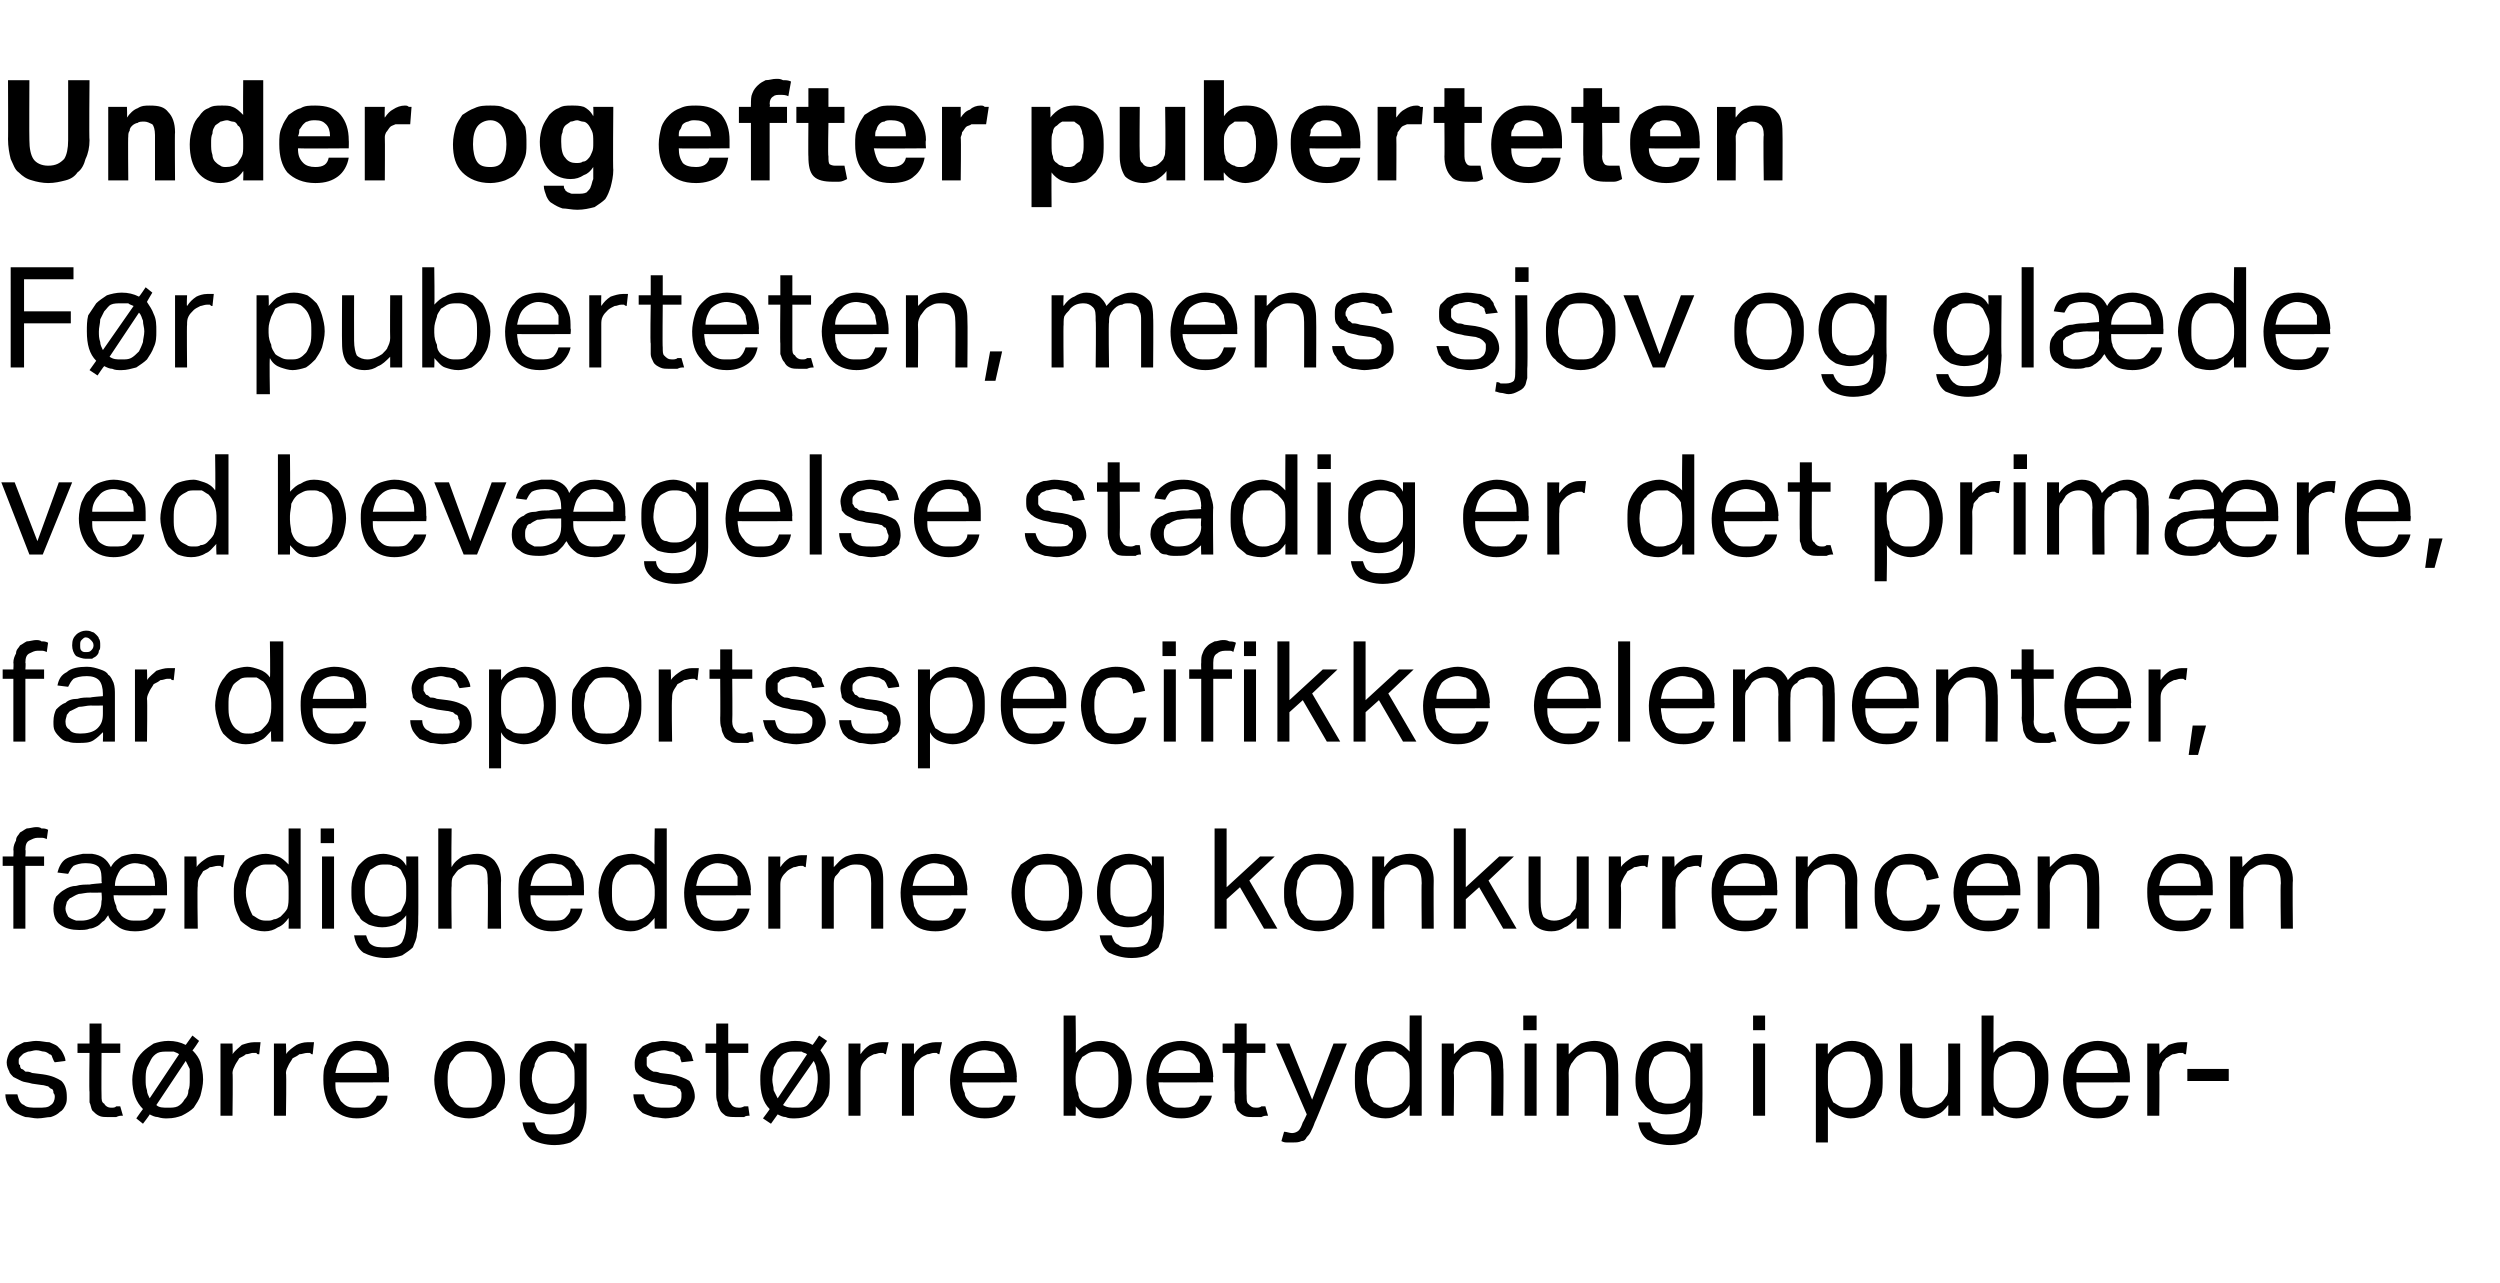
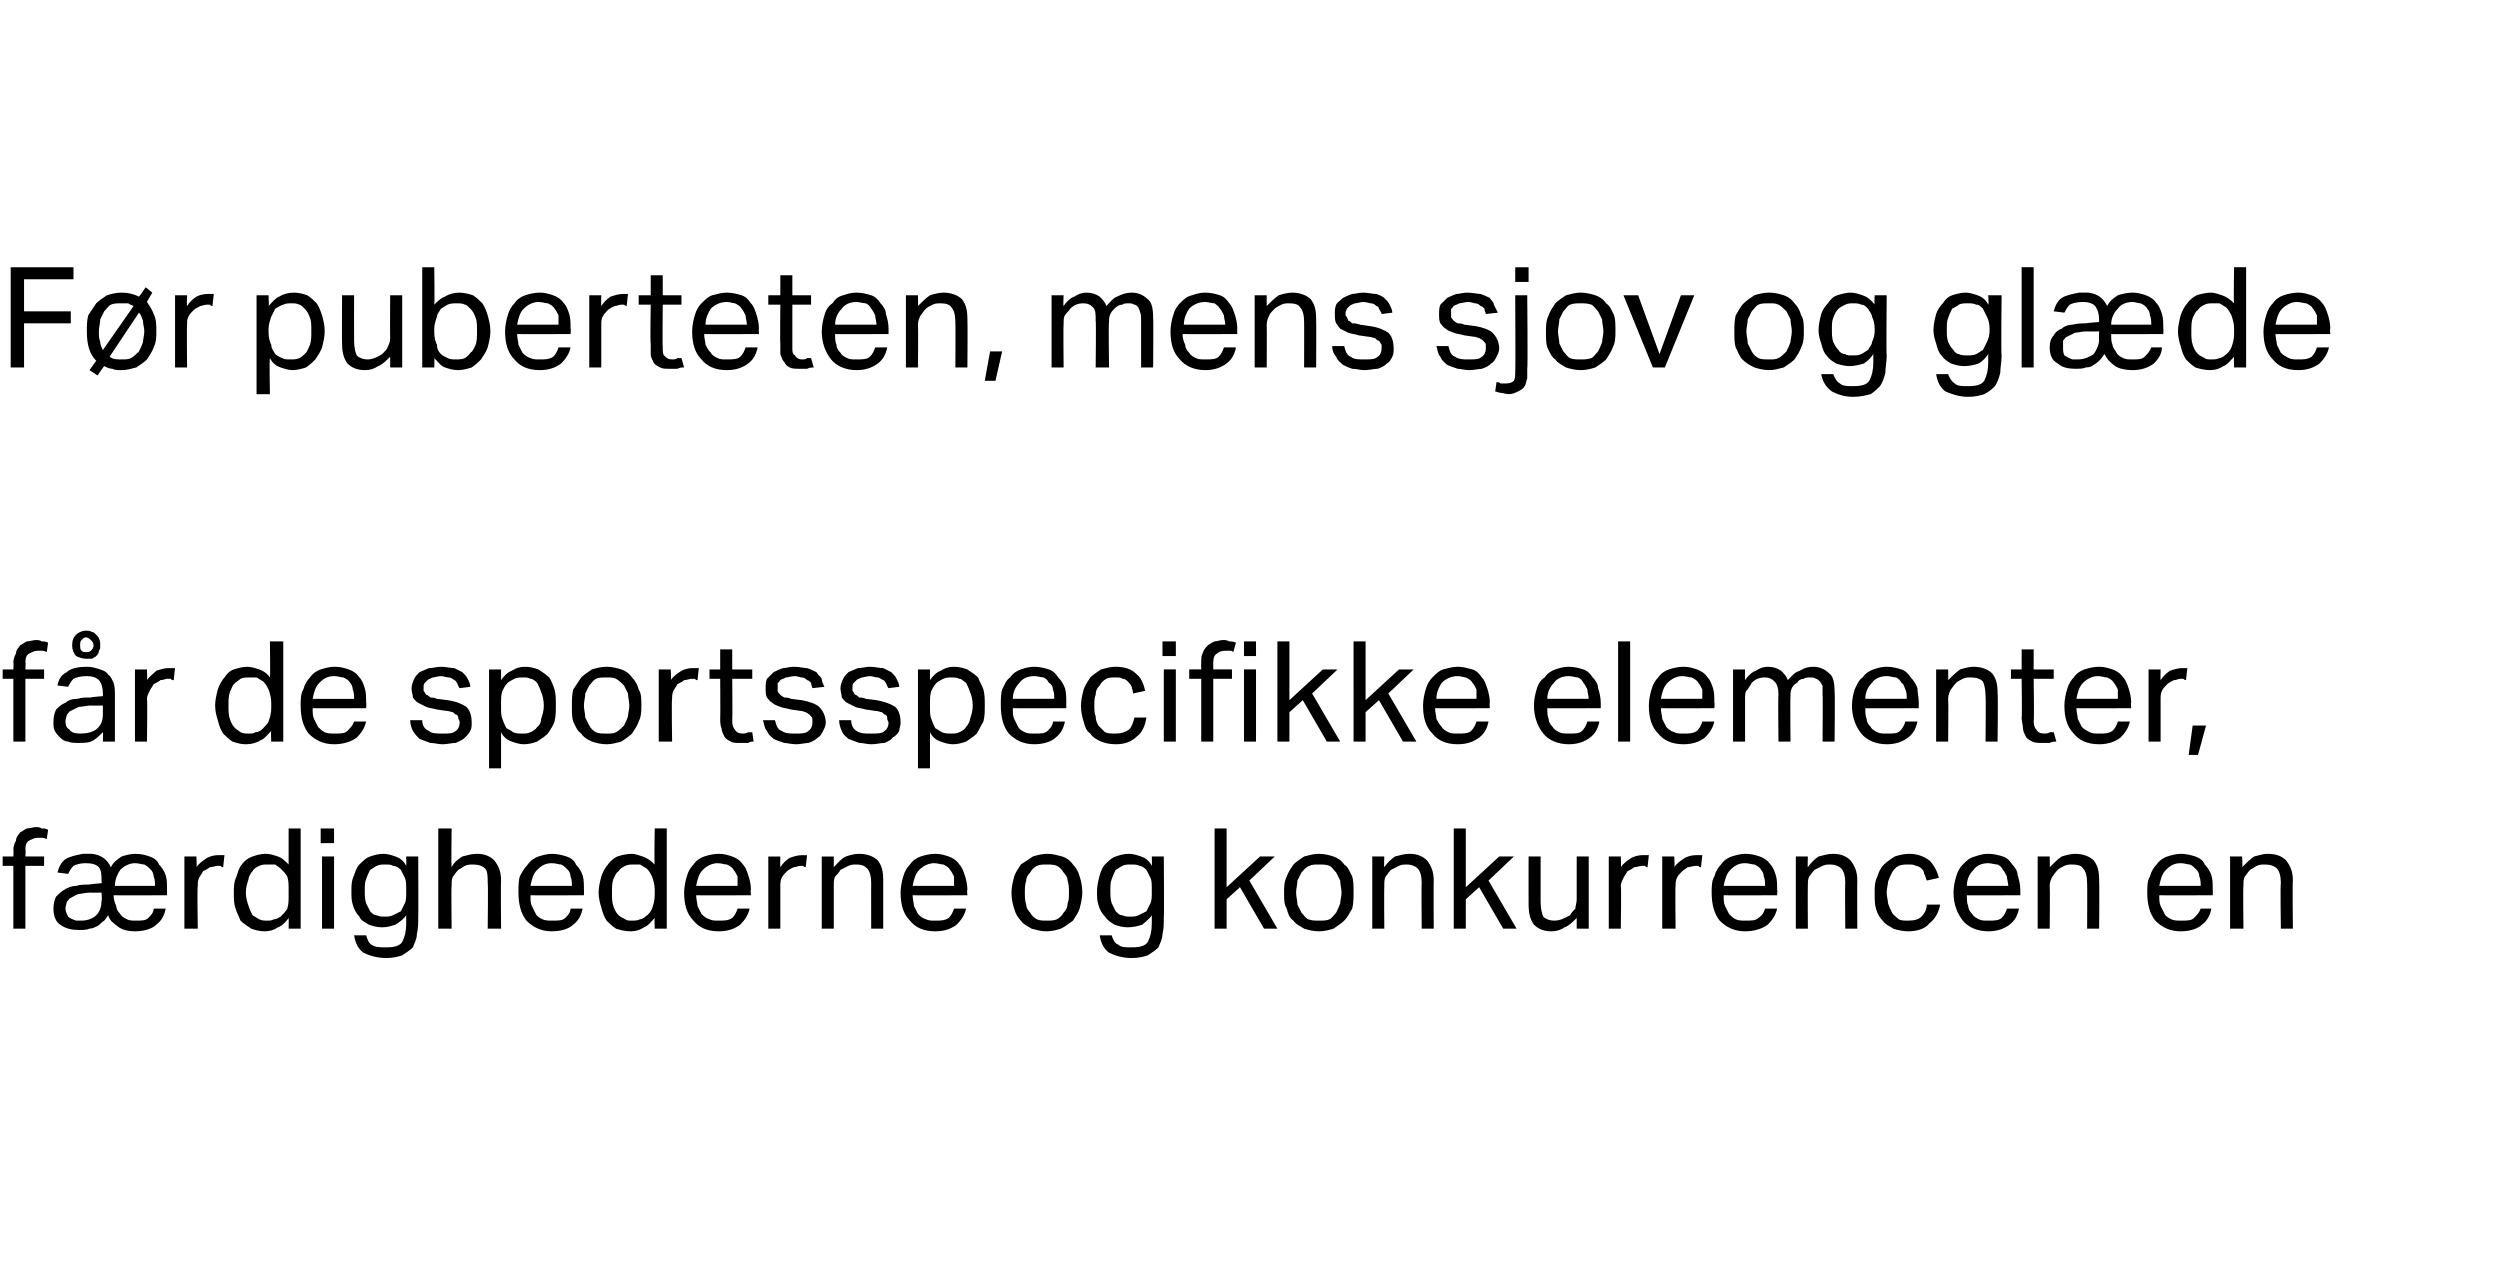
<svg xmlns="http://www.w3.org/2000/svg" version="1.1" width="187.1px" height="96px" viewBox="0 -4 187.1 96" style="top:-4px">
  <desc>Under og efter puberteten F r puberteten, mens sjov og gl de ved bev gelse stadig er det prim re, f r de sportsspecif...</desc>
  <defs />
  <g id="Polygon345886">
-     <path d="m1.3 77.9c.1.4.2.7.5.8c.2.2.6.2 1 .2c.5 0 .8 0 1-.2c.2-.1.3-.4.3-.6c0-.1 0-.2-.1-.3c0-.1 0-.2-.1-.3c-.1 0-.2-.1-.3-.2c-.1 0-.3-.1-.5-.1l-.7-.1c-.3-.1-.6-.1-.8-.2l-.6-.3c-.1-.1-.3-.3-.3-.4c-.1-.2-.2-.4-.2-.7c0-.2.1-.5.2-.7c.1-.2.3-.3.5-.5l.6-.3c.3 0 .6-.1.9-.1c.4 0 .7.1 1 .1c.2.1.5.2.6.3c.2.2.3.3.4.5c.1.2.2.4.2.6l-.8.1c-.1-.1-.1-.2-.2-.4c0-.1-.1-.2-.2-.2c-.1-.1-.3-.2-.4-.2c-.2 0-.3-.1-.6-.1c-.2 0-.4.1-.6.1c-.2.1-.3.1-.4.2l-.2.2c-.1.1-.1.2-.1.3c0 .2 0 .3.1.3c0 .1 0 .2.1.3c.1 0 .2.1.3.2c.2 0 .3 0 .5.1l.8.1c.7.1 1.1.3 1.4.5c.3.3.4.7.4 1.2c0 .2 0 .4-.1.6c-.1.2-.2.4-.4.5c-.2.2-.4.3-.7.4c-.3 0-.6.1-1 .1c-.3 0-.6-.1-.9-.1c-.3-.1-.5-.2-.7-.3c-.3-.2-.4-.3-.6-.6c-.1-.2-.2-.5-.2-.8h.9zm5.4-3.1h-.9v-.7h.9v-1.5h.9v1.5h1.4v.7H7.6s-.02 3.19 0 3.2c0 .3 0 .5.2.6c.1.2.3.3.5.3c.2 0 .3 0 .4-.1h.3l.2.7c-.2 0-.3 0-.5.1h-.6c-.3 0-.5 0-.7-.1c-.2-.1-.3-.2-.5-.4c-.1-.2-.1-.4-.2-.6v-.8c-.04.05 0-2.9 0-2.9zm4 4.2c-.5-.5-.8-1.2-.8-2.2c0-.4.1-.8.2-1.2c.1-.3.3-.6.6-.9c.2-.2.5-.4.8-.6c.3-.1.7-.2 1.1-.2c.5 0 .9.1 1.3.3l.5-.7l.5.4s-.46.73-.5.7c.3.3.5.6.6.9c.1.4.2.8.2 1.3c0 .4-.1.8-.2 1.2c-.1.3-.3.6-.5.9c-.2.2-.5.4-.9.6c-.3.1-.6.2-1.1.2c-.2 0-.4 0-.7-.1c-.2 0-.4-.1-.6-.2c.04 0-.5.7-.5.7l-.5-.4s.49-.71.5-.7zm2.7-4.1c-.1-.1-.2-.1-.4-.2h-.4c-.3 0-.6 0-.8.1c-.2.1-.4.3-.5.5l-.3.6c-.1.3-.1.6-.1.9c0 .3 0 .5.1.8c0 .2.1.4.2.6l2.2-3.3zm-1.7 3.8c.2.2.5.2.9.2c.2 0 .5 0 .7-.1c.2-.1.4-.3.5-.5c.2-.2.3-.4.3-.7c.1-.2.1-.5.1-.8v-.8l-.3-.6l-2.2 3.3zm4.8-4.6h.9s.03.82 0 .8c.2-.3.5-.5.7-.7c.3-.1.6-.2.9-.2h.5l-.1.9c-.1 0-.2 0-.2-.1h-.3c-.1 0-.3.1-.5.1c-.1.1-.3.2-.5.3c-.1.2-.2.3-.3.5c-.1.2-.2.4-.2.6c.04-.01 0 3.2 0 3.2h-.9v-5.4zm4 0h.9s.04.82 0 .8c.2-.3.5-.5.8-.7c.2-.1.5-.2.8-.2h.5l-.1.9c-.1 0-.1 0-.2-.1h-.2c-.2 0-.4.1-.6.1c-.1.1-.3.2-.5.3c-.1.2-.2.3-.3.5c-.1.2-.2.4-.2.6c.05-.01 0 3.2 0 3.2h-.9v-5.4zM29 78c0 .5-.3.9-.7 1.2c-.3.3-.9.5-1.6.5c-.8 0-1.4-.3-1.9-.8c-.4-.5-.6-1.2-.6-2.1c0-.4 0-.9.2-1.2c.1-.4.3-.7.5-.9c.2-.3.5-.5.8-.6c.3-.1.7-.2 1-.2c.5 0 .8.1 1.1.2c.3.1.6.3.8.6c.1.2.3.5.4.8c.1.3.1.7.1 1.1c.03-.04 0 .4 0 .4c0 0-4 .02-4 0c0 .3 0 .6.1.8l.3.6c.2.2.3.3.5.4c.2.1.5.1.7.1c.5 0 .8 0 1-.2c.2-.2.4-.4.5-.7h.8zm-.8-1.7c0-.2 0-.5-.1-.7c0-.2-.1-.4-.2-.5c-.1-.2-.3-.3-.5-.4c-.2 0-.4-.1-.7-.1c-.5 0-.8.2-1.1.5c-.3.3-.4.7-.5 1.2h3.1zm6.9 3.4c-.4 0-.8-.1-1.1-.2c-.3-.2-.6-.3-.8-.6c-.2-.2-.4-.5-.5-.9c-.1-.3-.2-.7-.2-1.2c0-.4.1-.8.2-1.2c.1-.3.3-.6.5-.9c.3-.2.5-.4.9-.6c.3-.1.6-.2 1-.2c.5 0 .8.1 1.1.2c.4.1.6.3.9.6c.2.2.4.5.5.9c.1.3.2.7.2 1.2c0 .4-.1.8-.2 1.2c-.1.3-.3.6-.5.9l-.9.6c-.3.1-.7.2-1.1.2zm0-.8c.3 0 .6 0 .8-.1c.2-.1.4-.3.5-.5c.1-.2.2-.4.3-.7c.1-.2.1-.5.1-.8c0-.3 0-.6-.1-.9l-.3-.6c-.1-.2-.3-.4-.5-.5c-.2-.1-.5-.1-.8-.1c-.3 0-.5 0-.7.1c-.2.1-.4.3-.5.5c-.2.2-.3.4-.3.6c-.1.3-.1.6-.1.9c0 .3 0 .6.1.9c0 .2.1.4.3.6c.1.2.3.4.5.5c.2.1.4.1.7.1zM40 80c.1.3.2.6.4.7c.3.2.6.2 1.1.2c.5 0 .9-.1 1.2-.4c.2-.4.3-.8.3-1.4v-.6c-.2.3-.5.5-.8.7c-.3.1-.6.2-1 .2c-.4 0-.7-.1-1-.2c-.3-.2-.6-.3-.8-.6c-.1-.2-.3-.5-.4-.9c-.1-.3-.1-.6-.1-1c0-.4 0-.8.1-1.2c.2-.3.3-.6.5-.8c.2-.3.5-.5.8-.6c.3-.1.6-.2 1-.2c.3 0 .6.1.9.2c.3.1.6.3.8.7v-.7h.9v4.5c0 .5 0 .9-.1 1.3c-.1.4-.2.7-.4 1c-.1.2-.4.4-.7.6c-.3.1-.7.2-1.2.2c-.7 0-1.3-.2-1.7-.4c-.4-.3-.6-.7-.7-1.3h.9zm3-3.4c0-.4 0-.7-.1-.9c-.1-.2-.2-.4-.4-.6c-.1-.2-.3-.3-.5-.3c-.2-.1-.4-.1-.6-.1c-.2 0-.4 0-.6.1c-.2.1-.4.2-.5.3c-.1.2-.3.4-.3.7c-.1.2-.2.5-.2.9c0 .3.1.6.2.9l.3.6c.2.2.3.3.5.3c.2.1.4.1.6.1c.2 0 .4 0 .6-.1c.2-.1.4-.2.5-.3c.2-.2.3-.4.4-.6c.1-.2.1-.5.1-.8v-.2zm5.2 1.3c.1.4.3.7.5.8c.3.2.6.2 1.1.2c.4 0 .8 0 .9-.2c.2-.1.3-.4.3-.6v-.3c0-.1-.1-.2-.1-.3c-.1 0-.2-.1-.3-.2c-.2 0-.3-.1-.5-.1l-.7-.1c-.3-.1-.6-.1-.8-.2c-.3-.1-.5-.2-.6-.3c-.2-.1-.3-.3-.4-.4c-.1-.2-.1-.4-.1-.7c0-.2.1-.5.2-.7c.1-.2.2-.3.4-.5c.2-.1.4-.2.7-.3c.3 0 .5-.1.8-.1c.4 0 .8.1 1 .1c.3.1.5.2.7.3c.1.2.3.3.4.5c.1.2.1.4.2.6l-.9.1c0-.1-.1-.2-.1-.4c-.1-.1-.2-.2-.3-.2c-.1-.1-.2-.2-.4-.2c-.1 0-.3-.1-.5-.1c-.3 0-.5.1-.6.1c-.2.1-.4.1-.5.2c-.1.1-.1.2-.2.2v.6c0 .1.1.2.2.3c0 0 .1.1.3.2c.1 0 .3 0 .5.1l.8.1c.6.1 1.1.3 1.4.5c.2.3.4.7.4 1.2c0 .2-.1.4-.2.6c-.1.2-.2.4-.4.5c-.2.2-.4.3-.7.4c-.2 0-.6.1-.9.1c-.3 0-.6-.1-.9-.1c-.3-.1-.6-.2-.8-.3c-.2-.2-.4-.3-.5-.6c-.1-.2-.2-.5-.2-.8h.8zm5.4-3.1h-.8v-.7h.8v-1.5h.9v1.5h1.5v.7h-1.5s.03 3.19 0 3.2c0 .3.1.5.2.6c.1.2.3.3.6.3c.1 0 .2 0 .4-.1h.3l.1.7c-.1 0-.3 0-.4.1h-.6c-.3 0-.6 0-.8-.1c-.1-.1-.3-.2-.4-.4c-.1-.2-.2-.4-.2-.6c-.1-.2-.1-.5-.1-.8v-2.9zm4 4.2c-.5-.5-.7-1.2-.7-2.2c0-.4 0-.8.2-1.2c.1-.3.3-.6.5-.9c.2-.2.5-.4.8-.6c.4-.1.7-.2 1.1-.2c.5 0 1 .1 1.3.3c.04.02.5-.7.5-.7l.6.4l-.5.7c.2.3.4.6.5.9c.2.4.2.8.2 1.3c0 .4 0 .8-.1 1.2c-.2.3-.3.6-.6.9c-.2.2-.5.4-.8.6c-.3.1-.7.2-1.1.2c-.3 0-.5 0-.7-.1c-.2 0-.4-.1-.6-.2l-.5.7l-.6-.4s.54-.71.5-.7zm2.8-4.1c-.1-.1-.3-.1-.4-.2h-.5c-.3 0-.5 0-.7.1c-.3.1-.4.3-.6.5l-.3.6c0 .3-.1.6-.1.9c0 .3.1.5.1.8l.3.6l2.2-3.3zm-1.8 3.8c.3.2.6.2.9.2c.3 0 .6 0 .8-.1c.2-.1.3-.3.5-.5c.1-.2.2-.4.3-.7c0-.2.1-.5.1-.8c0-.3 0-.5-.1-.8c0-.2-.1-.4-.2-.6l-2.3 3.3zm4.9-4.6h.9s-.02.82 0 .8c.2-.3.4-.5.7-.7c.3-.1.6-.2.9-.2h.5l-.2.9s-.1 0-.2-.1h-.2c-.2 0-.3.1-.5.1c-.2.1-.4.2-.5.3c-.2.2-.3.3-.4.5c-.1.2-.1.4-.1.6v3.2h-.9v-5.4zm4 0h.9v.8c.2-.3.4-.5.7-.7c.3-.1.6-.2.9-.2h.5l-.2.9s-.1 0-.2-.1h-.2c-.2 0-.3.1-.5.1c-.2.1-.4.2-.5.3c-.2.2-.3.3-.4.5c-.1.2-.1.4-.1.6v3.2h-.9v-5.4zM76 78c-.1.5-.3.9-.7 1.2c-.4.3-.9.5-1.6.5c-.8 0-1.5-.3-1.9-.8c-.5-.5-.7-1.2-.7-2.1c0-.4.1-.9.2-1.2c.1-.4.3-.7.5-.9c.3-.3.5-.5.9-.6c.3-.1.6-.2 1-.2c.4 0 .8.1 1.1.2c.3.1.5.3.7.6c.2.2.3.5.4.8c.1.3.2.7.2 1.1c-.02-.04 0 .4 0 .4c0 0-4.05.02-4.1 0c0 .3.1.6.2.8c0 .2.1.4.3.6c.1.2.3.3.5.4c.2.1.4.1.7.1c.4 0 .8 0 1-.2c.2-.2.3-.4.4-.7h.9zm-.8-1.7c0-.2-.1-.5-.1-.7c-.1-.2-.2-.4-.3-.5c-.1-.2-.3-.3-.4-.4c-.2 0-.5-.1-.7-.1c-.5 0-.9.2-1.2.5c-.2.3-.4.7-.4 1.2h3.1zm4.4-4.3h.9s.04 2.84 0 2.8c.3-.3.5-.5.8-.6c.3-.2.7-.3 1.1-.3c.3 0 .7.1 1 .2c.3.2.5.4.7.6c.2.3.3.6.4.9c.1.4.2.7.2 1.2c0 .4-.1.8-.2 1.2c-.1.3-.3.6-.5.9c-.2.2-.4.4-.7.6c-.3.1-.7.2-1 .2c-.4 0-.7-.1-1-.2c-.3-.1-.5-.4-.8-.7c.03.02 0 .7 0 .7h-.9V72zm.9 4.9c0 .4.1.7.2.9c0 .3.1.5.3.7c.1.1.3.2.5.3c.2.1.4.1.6.1c.3 0 .5 0 .7-.1c.1-.1.3-.2.5-.4c.1-.1.2-.4.3-.6c.1-.3.1-.6.1-1c0-.4 0-.8-.1-1c-.1-.3-.2-.5-.4-.7c-.1-.1-.3-.3-.4-.3c-.2-.1-.4-.1-.6-.1c-.2 0-.5 0-.7.1c-.2.1-.3.2-.5.3c-.1.2-.3.4-.3.6c-.1.3-.2.6-.2.9v.3zM90.7 78c-.1.5-.4.9-.7 1.2c-.4.3-.9.5-1.6.5c-.9 0-1.5-.3-1.9-.8c-.5-.5-.7-1.2-.7-2.1c0-.4.1-.9.2-1.2c.1-.4.3-.7.5-.9c.2-.3.5-.5.8-.6c.3-.1.7-.2 1.1-.2c.4 0 .7.1 1 .2c.3.1.6.3.8.6c.2.2.3.5.4.8c.1.3.2.7.2 1.1c-.05-.04 0 .4 0 .4c0 0-4.08.02-4.1 0c0 .3.1.6.1.8l.3.6c.2.2.4.3.6.4c.2.1.4.1.7.1c.4 0 .7 0 1-.2c.2-.2.3-.4.4-.7h.9zm-.9-1.7v-.7c-.1-.2-.2-.4-.3-.5c-.1-.2-.3-.3-.5-.4c-.2 0-.4-.1-.7-.1c-.4 0-.8.2-1.1.5c-.3.3-.4.7-.5 1.2h3.1zm2.6-1.5h-.9v-.7h.9v-1.5h.9v1.5h1.4v.7h-1.4s-.03 3.19 0 3.2c0 .3 0 .5.1.6c.2.2.3.3.6.3c.1 0 .3 0 .4-.1h.3l.2.7c-.2 0-.3 0-.5.1h-.6c-.3 0-.5 0-.7-.1c-.2-.1-.3-.2-.5-.4c-.1-.2-.1-.4-.2-.6v-.8c-.04.05 0-2.9 0-2.9zm3.7 5.9c.2 0 .4.1.6.1c.2 0 .4-.1.5-.2c.1-.1.2-.3.3-.6c.05-.05.3-.6.3-.6l-2.3-5.3h1l1.7 4.2l1.6-4.2h1s-2.36 5.93-2.4 5.9c-.1.3-.2.5-.3.7c-.1.2-.2.3-.3.4c-.1.2-.2.3-.4.3c-.2.1-.4.1-.6.1h-.5c-.1 0-.2 0-.4-.1l.2-.7zm9.4-2c-.2.3-.5.6-.8.7c-.3.2-.6.3-1 .3c-.4 0-.8-.1-1.1-.2c-.2-.2-.5-.4-.7-.6c-.2-.3-.3-.6-.4-1c-.1-.3-.1-.7-.1-1.1c0-.4 0-.8.1-1.2c.2-.3.3-.7.5-.9c.2-.3.5-.5.8-.6c.3-.1.6-.2 1-.2c.3 0 .6.1.9.2c.3.1.5.3.8.6c-.02.04 0-2.7 0-2.7h.9v7.5h-.9v-.8zm0-2.1c0-.4 0-.7-.1-1c-.1-.2-.3-.4-.5-.6c-.2-.1-.3-.2-.5-.3h-.5c-.2 0-.4 0-.6.1c-.2.1-.4.2-.5.4c-.2.1-.3.4-.4.6c0 .3-.1.6-.1 1c0 .4.1.7.2 1c0 .3.2.5.3.7c.2.1.3.2.5.3c.2.1.4.1.5.1c.2 0 .4 0 .6-.1c.1 0 .3-.1.5-.2c.2-.2.3-.4.4-.6c.2-.3.2-.6.2-1v-.4zm2.4-2.5h.9s.03.81 0 .8c.3-.3.6-.6.9-.8c.3-.1.7-.2 1-.2c.6 0 1.1.2 1.4.5c.3.4.4.8.4 1.5c.05 0 0 3.6 0 3.6h-.9s.03-3.42 0-3.4c0-.5-.1-.9-.2-1.1c-.2-.2-.5-.3-.9-.3c-.2 0-.4 0-.6.1c-.2.1-.4.2-.5.3c-.2.2-.3.4-.4.5c-.1.2-.2.4-.2.7c.04 0 0 3.2 0 3.2h-.9v-5.4zm6.2 0h.9v5.4h-.9v-5.4zM114 72h1v1.1h-1V72zm2.5 2.1h.9v.8c.3-.3.6-.6.9-.8c.3-.1.7-.2 1-.2c.6 0 1.1.2 1.4.5c.3.4.4.8.4 1.5c.03 0 0 3.6 0 3.6h-.9s.02-3.42 0-3.4c0-.5-.1-.9-.3-1.1c-.1-.2-.4-.3-.8-.3c-.2 0-.4 0-.6.1c-.2.1-.4.2-.5.3c-.2.2-.3.4-.4.5c-.1.2-.2.4-.2.7c.02 0 0 3.2 0 3.2h-.9v-5.4zm7 5.9c.1.3.2.6.5.7c.2.2.5.2 1 .2c.6 0 1-.1 1.2-.4c.2-.4.3-.8.3-1.4v-.6c-.2.3-.4.5-.7.7c-.3.1-.7.2-1.1.2c-.4 0-.7-.1-1-.2c-.3-.2-.5-.3-.7-.6c-.2-.2-.4-.5-.5-.9c-.1-.3-.1-.6-.1-1c0-.4.1-.8.2-1.2c.1-.3.2-.6.4-.8c.3-.3.5-.5.8-.6c.3-.1.6-.2 1-.2c.3 0 .6.1.9.2c.3.1.6.3.8.7c.02-.02 0-.7 0-.7h.9s.03 4.53 0 4.5c0 .5 0 .9-.1 1.3c0 .4-.2.7-.3 1c-.2.2-.5.4-.8.6c-.3.1-.7.2-1.2.2c-.7 0-1.3-.2-1.7-.4c-.4-.3-.6-.7-.7-1.3h.9zm3-3.4c0-.4 0-.7-.1-.9l-.3-.6c-.2-.2-.4-.3-.5-.3c-.2-.1-.4-.1-.7-.1c-.2 0-.4 0-.6.1c-.2.1-.3.2-.5.3c-.1.2-.2.4-.3.7c-.1.2-.1.5-.1.9c0 .3 0 .6.1.9l.3.6c.2.2.3.3.5.3c.2.1.4.1.6.1c.2 0 .4 0 .6-.1l.6-.3l.3-.6c.1-.2.1-.5.1-.8v-.2zm4.7-2.5h.9v5.4h-.9v-5.4zm0-2.1h.9v1.1h-.9V72zm4.7 2.1h.9s-.02.76 0 .8c.2-.3.5-.6.8-.7c.3-.2.6-.3 1-.3c.4 0 .7.1 1 .2c.3.2.6.4.7.6c.2.3.4.6.5.9c.1.4.1.7.1 1.2c0 .4 0 .8-.1 1.2c-.2.3-.3.6-.5.9c-.2.2-.5.4-.8.6c-.3.1-.6.2-1 .2c-.3 0-.6-.1-.9-.2c-.3-.1-.6-.3-.8-.7v2.7h-.9v-7.4zm.9 2.8c0 .4 0 .7.1.9c.1.3.2.5.3.7c.2.1.3.2.5.3c.2.1.4.1.7.1c.2 0 .4 0 .6-.1c.2-.1.4-.2.5-.4c.1-.1.3-.4.3-.6c.1-.3.2-.6.2-1c0-.4-.1-.8-.2-1c-.1-.3-.2-.5-.3-.7c-.2-.1-.3-.3-.5-.3c-.2-.1-.4-.1-.5-.1c-.3 0-.5 0-.7.1c-.2.1-.4.2-.5.3c-.2.2-.3.4-.4.6c-.1.3-.1.6-.1.9v.3zm5.4-2.8h.9s.03 3.41 0 3.4c0 .5.1.9.3 1.1c.1.2.4.3.8.3c.4 0 .8-.2 1.1-.4c.2-.2.3-.4.4-.5c.1-.2.1-.4.1-.7c.02 0 0-3.2 0-3.2h.9v5.4h-.9s.03-.83 0-.8c-.2.3-.5.6-.8.7c-.3.2-.7.3-1 .3c-.6 0-1.1-.2-1.4-.5c-.2-.4-.4-.9-.4-1.5c.02-.02 0-3.6 0-3.6zm6.1-2.1h.9s-.02 2.84 0 2.8c.2-.3.5-.5.8-.6c.2-.2.6-.3 1-.3c.4 0 .7.1 1 .2c.3.2.5.4.7.6c.2.3.4.6.5.9c.1.4.1.7.1 1.2c0 .4-.1.8-.2 1.2c-.1.3-.2.6-.4.9c-.3.2-.5.4-.8.6c-.3.1-.6.2-1 .2c-.3 0-.6-.1-.9-.2c-.3-.1-.6-.4-.8-.7c-.03.02 0 .7 0 .7h-.9V72zm.9 4.9c0 .4 0 .7.1.9c.1.3.2.5.3.7c.2.1.3.2.5.3c.2.1.4.1.7.1c.2 0 .4 0 .6-.1c.2-.1.3-.2.5-.4c.1-.1.2-.4.3-.6c.1-.3.1-.6.1-1c0-.4 0-.8-.1-1c-.1-.3-.2-.5-.3-.7c-.2-.1-.3-.3-.5-.3c-.2-.1-.4-.1-.6-.1c-.2 0-.4 0-.6.1l-.6.3l-.3.6c-.1.3-.1.6-.1.9v.3zm10.1 1.1c-.1.5-.3.9-.7 1.2c-.4.3-.9.5-1.6.5c-.8 0-1.5-.3-1.9-.8c-.4-.5-.7-1.2-.7-2.1c0-.4.1-.9.2-1.2c.1-.4.3-.7.6-.9c.2-.3.4-.5.8-.6c.3-.1.6-.2 1-.2c.4 0 .8.1 1.1.2c.3.1.5.3.7.6c.2.2.4.5.4.8c.1.3.2.7.2 1.1v.4s-4.04.02-4 0c0 .3 0 .6.1.8c0 .2.1.4.3.6c.1.2.3.3.5.4c.2.1.4.1.7.1c.4 0 .8 0 1-.2c.2-.2.3-.4.4-.7h.9zm-.8-1.7c0-.2-.1-.5-.1-.7c-.1-.2-.2-.4-.3-.5c-.1-.2-.2-.3-.4-.4c-.2 0-.5-.1-.7-.1c-.5 0-.9.2-1.1.5c-.3.3-.5.7-.5 1.2h3.1zm2.2-2.2h.9s.02.82 0 .8c.2-.3.5-.5.7-.7c.3-.1.6-.2.9-.2h.5l-.1.9c-.1 0-.2 0-.2-.1h-.3c-.1 0-.3.1-.5.1c-.2.1-.3.2-.5.3c-.1.2-.3.3-.3.5c-.1.2-.2.4-.2.6c.03-.01 0 3.2 0 3.2h-.9v-5.4zm3 1.9h3.1v.9h-3.1v-.9z" stroke="none" fill="#000" />
-   </g>
+     </g>
  <g id="Polygon345885">
    <path d="m1 60.8h-.8v-.7h.8s.03-.49 0-.5c0-.3.1-.5.2-.7c0-.3.2-.4.3-.6c.2-.1.3-.2.5-.3c.2 0 .5-.1.7-.1c.1 0 .3 0 .4.1c.2 0 .3 0 .5.1l-.1.7c-.2-.1-.3-.1-.4-.1h-.3c-.2 0-.4.1-.6.2c-.2.1-.3.3-.3.7c.04-.01 0 .5 0 .5h1.4v.7H1.9v4.7h-.9v-4.7zm3.3.5c.1-.4.3-.8.6-1c.3-.2.8-.3 1.3-.4h.7c.7.1 1.1.4 1.4 1c.2-.4.5-.6.8-.8c.3-.1.7-.2 1-.2c.5 0 .8.1 1.1.2c.3.1.6.3.7.6c.2.2.4.5.5.8c.1.3.1.7.1 1.1v.4s-3.96.02-4 0c0 .3.1.6.2.8c0 .2.1.4.3.6c.1.2.3.3.5.4c.2.1.4.1.7.1c.4 0 .7 0 .9-.2c.2-.2.4-.4.4-.7h.9c-.1.5-.3.9-.7 1.2c-.3.3-.9.5-1.6.5c-.5 0-.9-.1-1.2-.3c-.4-.3-.7-.5-.8-.9c-.1.1-.2.3-.3.4c-.2.1-.3.3-.5.4c-.2.1-.4.2-.6.2c-.2.1-.5.1-.8.1c-.5 0-1-.1-1.4-.4c-.3-.2-.5-.6-.5-1.2c0-.4.1-.7.2-.9c.2-.2.4-.4.6-.5c.3-.2.6-.3.9-.3c.3-.1.7-.1 1-.1c.01-.03.9-.1.9-.1c0 0 .05-.12 0-.1c0-.5 0-.8-.2-1.1c-.2-.2-.5-.3-1-.3c-.4 0-.7.1-.9.2c-.2.2-.3.4-.4.6l-.8-.1zm3.3 1.5s-.83.02-.8 0c-.4 0-.7.1-.9.1c-.3.1-.4.2-.6.3c-.1 0-.2.2-.3.3c0 .1-.1.3-.1.5c0 .2.1.4.2.6c.1.1.3.2.6.3h.4c.5 0 .9-.2 1.1-.4c.3-.3.4-.7.4-1.1c.05 0 0-.6 0-.6zm4-.5c0-.2 0-.5-.1-.7c0-.2-.1-.4-.2-.5c-.2-.2-.3-.3-.5-.4c-.2 0-.4-.1-.7-.1c-.4 0-.8.2-1.1.5c-.2.3-.4.7-.4 1.2h3zm2.2-2.2h.9s.04.82 0 .8c.2-.3.5-.5.8-.7c.2-.1.5-.2.8-.2h.5l-.1.9c-.1 0-.1 0-.2-.1h-.2c-.2 0-.4.1-.6.1c-.1.1-.3.2-.5.3c-.1.2-.2.3-.3.5c-.1.2-.1.4-.1.6c-.05-.01 0 3.2 0 3.2h-1v-5.4zm7.8 4.6c-.2.3-.5.6-.8.7c-.3.2-.6.3-1 .3c-.4 0-.7-.1-1-.2c-.3-.2-.6-.4-.8-.6c-.1-.3-.3-.6-.4-1c-.1-.3-.1-.7-.1-1.1c0-.4 0-.8.2-1.2c.1-.3.2-.7.4-.9c.2-.3.5-.5.8-.6c.3-.1.6-.2 1-.2c.3 0 .6.1.9.2c.3.1.5.3.8.6V58h.9v7.5h-.9s.02-.77 0-.8zm0-2.1c0-.4 0-.7-.1-1c-.1-.2-.3-.4-.5-.6c-.1-.1-.3-.2-.4-.3h-.6c-.2 0-.4 0-.6.1c-.2.1-.4.2-.5.4c-.1.1-.3.4-.3.6c-.1.3-.2.6-.2 1c0 .4.1.7.2 1c.1.3.2.5.3.7c.2.1.3.2.5.3c.2.1.4.1.6.1c.2 0 .3 0 .5-.1c.2 0 .3-.1.5-.2c.2-.2.4-.4.5-.6c.1-.3.1-.6.1-1v-.4zm2.5-2.5h.9v5.4h-.9v-5.4zM24 58h1v1.1h-1V58zm3.4 8c.1.3.2.6.4.7c.3.2.6.2 1.1.2c.6 0 1-.1 1.2-.4c.2-.4.3-.8.3-1.4v-.6c-.2.3-.5.5-.8.7c-.3.1-.6.2-1 .2c-.4 0-.7-.1-1-.2c-.3-.2-.6-.3-.7-.6c-.2-.2-.4-.5-.5-.9c-.1-.3-.1-.6-.1-1c0-.4 0-.8.2-1.2c.1-.3.2-.6.4-.8c.3-.3.5-.5.8-.6c.3-.1.6-.2 1-.2c.3 0 .6.1.9.2c.3.1.6.3.8.7c.02-.02 0-.7 0-.7h.9s.02 4.53 0 4.5c0 .5 0 .9-.1 1.3c0 .4-.2.7-.3 1c-.2.2-.5.4-.8.6c-.3.1-.7.2-1.2.2c-.7 0-1.3-.2-1.7-.4c-.4-.3-.6-.7-.7-1.3h.9zm3-3.4c0-.4 0-.7-.1-.9l-.3-.6c-.2-.2-.4-.3-.6-.3c-.1-.1-.3-.1-.6-.1c-.2 0-.4 0-.6.1c-.2.1-.3.2-.5.3c-.1.2-.2.4-.3.7c-.1.2-.1.5-.1.9c0 .3 0 .6.1.9l.3.6c.2.2.3.3.5.3c.2.1.4.1.6.1c.2 0 .4 0 .6-.1l.6-.3l.3-.6c.1-.2.1-.5.1-.8v-.2zm2.4-4.6h1s-.04 2.89 0 2.9c.2-.4.5-.6.8-.8c.4-.1.7-.2 1.1-.2c.6 0 1 .2 1.3.5c.3.4.5.8.5 1.5c-.03 0 0 3.6 0 3.6h-1s.04-3.42 0-3.4c0-.5 0-.9-.2-1.1c-.2-.2-.5-.3-.9-.3c-.2 0-.4 0-.6.1c-.2.1-.3.2-.5.3c-.2.2-.3.4-.4.5c-.1.2-.1.4-.1.7c-.04 0 0 3.2 0 3.2h-1V58zm10.8 6c-.1.5-.3.9-.7 1.2c-.3.3-.9.5-1.6.5c-.8 0-1.4-.3-1.9-.8c-.4-.5-.6-1.2-.6-2.1c0-.4 0-.9.1-1.2c.2-.4.4-.7.6-.9c.2-.3.5-.5.8-.6c.3-.1.7-.2 1-.2c.4 0 .8.1 1.1.2c.3.1.6.3.7.6c.2.2.4.5.5.8c.1.3.1.7.1 1.1c.02-.04 0 .4 0 .4c0 0-4.02.02-4 0c0 .3 0 .6.1.8l.3.6c.1.2.3.3.5.4c.2.1.5.1.7.1c.5 0 .8 0 1-.2c.2-.2.4-.4.4-.7h.9zm-.8-1.7c0-.2 0-.5-.1-.7c0-.2-.1-.4-.2-.5c-.2-.2-.3-.3-.5-.4c-.2 0-.4-.1-.7-.1c-.5 0-.8.2-1.1.5c-.3.3-.4.7-.5 1.2h3.1zm6.2 2.4c-.3.3-.5.6-.8.7c-.3.2-.6.3-1 .3c-.4 0-.8-.1-1.1-.2c-.3-.2-.5-.4-.7-.6c-.2-.3-.3-.6-.4-1c-.1-.3-.2-.7-.2-1.1c0-.4.1-.8.2-1.2c.1-.3.3-.7.5-.9c.2-.3.5-.5.7-.6c.3-.1.7-.2 1.1-.2c.2 0 .5.1.8.2c.3.1.6.3.9.6c-.05.04 0-2.7 0-2.7h.9v7.5h-.9s-.03-.77 0-.8zm0-2.1c0-.4-.1-.7-.2-1c-.1-.2-.2-.4-.4-.6c-.2-.1-.3-.2-.5-.3h-.5c-.2 0-.4 0-.6.1c-.2.1-.4.2-.5.4c-.2.1-.3.4-.4.6c-.1.3-.1.6-.1 1c0 .4 0 .7.1 1c.1.3.2.5.4.7c.1.1.3.2.5.3c.1.1.3.1.5.1c.2 0 .4 0 .6-.1c.1 0 .3-.1.4-.2c.3-.2.4-.4.5-.6c.1-.3.2-.6.2-1v-.4zm7.1 1.4c-.1.5-.4.9-.7 1.2c-.4.3-.9.5-1.6.5c-.9 0-1.5-.3-1.9-.8c-.5-.5-.7-1.2-.7-2.1c0-.4.1-.9.2-1.2c.1-.4.3-.7.5-.9c.2-.3.5-.5.8-.6c.3-.1.7-.2 1.1-.2c.4 0 .7.1 1 .2c.3.1.6.3.8.6c.2.2.3.5.4.8c.1.3.2.7.2 1.1c-.05-.04 0 .4 0 .4c0 0-4.08.02-4.1 0c0 .3.1.6.1.8l.3.6c.2.2.3.3.6.4c.2.1.4.1.7.1c.4 0 .7 0 1-.2c.2-.2.3-.4.4-.7h.9zm-.9-1.7v-.7c-.1-.2-.2-.4-.3-.5c-.1-.2-.3-.3-.5-.4c-.2 0-.4-.1-.7-.1c-.4 0-.8.2-1.1.5c-.3.3-.4.7-.5 1.2h3.1zm2.3-2.2h.9s-.02.82 0 .8c.2-.3.4-.5.7-.7c.3-.1.6-.2.9-.2h.4l-.1.9s-.1 0-.2-.1h-.2c-.2 0-.3.1-.5.1c-.2.1-.4.2-.5.3c-.2.2-.3.3-.4.5c-.1.2-.1.4-.1.6v3.2h-.9v-5.4zm4 0h.9v.8c.3-.3.5-.6.9-.8c.3-.1.6-.2 1-.2c.6 0 1.1.2 1.4.5c.3.4.4.8.4 1.5v3.6h-.9s-.01-3.42 0-3.4c0-.5-.1-.9-.3-1.1c-.2-.2-.4-.3-.8-.3c-.2 0-.4 0-.6.1l-.6.3c-.1.2-.3.4-.4.5c-.1.2-.1.4-.1.7v3.2h-.9v-5.4zM72.3 64c-.1.5-.4.9-.7 1.2c-.4.3-.9.5-1.6.5c-.9 0-1.5-.3-1.9-.8c-.5-.5-.7-1.2-.7-2.1c0-.4.1-.9.2-1.2c.1-.4.3-.7.5-.9c.2-.3.5-.5.8-.6c.3-.1.7-.2 1.1-.2c.4 0 .7.1 1 .2c.3.1.6.3.8.6c.2.2.3.5.4.8c.1.3.2.7.2 1.1c-.05-.04 0 .4 0 .4c0 0-4.08.02-4.1 0c0 .3.1.6.1.8l.3.6c.2.2.3.3.6.4c.2.1.4.1.7.1c.4 0 .7 0 1-.2c.2-.2.3-.4.4-.7h.9zm-.9-1.7v-.7c-.1-.2-.2-.4-.3-.5c-.1-.2-.3-.3-.5-.4c-.2 0-.4-.1-.7-.1c-.4 0-.8.2-1.1.5c-.3.3-.4.7-.5 1.2h3.1zm6.9 3.4c-.4 0-.7-.1-1.1-.2c-.3-.2-.6-.3-.8-.6c-.2-.2-.4-.5-.5-.9c-.1-.3-.2-.7-.2-1.2c0-.4.1-.8.2-1.2c.1-.3.3-.6.5-.9l.9-.6c.3-.1.7-.2 1.1-.2c.4 0 .7.1 1.1.2c.3.1.6.3.8.6c.2.2.4.5.5.9c.1.3.2.7.2 1.2c0 .4-.1.8-.2 1.2c-.1.3-.3.6-.5.9c-.3.2-.5.4-.9.6c-.3.1-.7.2-1.1.2zm0-.8c.3 0 .6 0 .8-.1c.2-.1.4-.3.5-.5c.2-.2.3-.4.3-.7c.1-.2.1-.5.1-.8c0-.3 0-.6-.1-.9c0-.2-.1-.4-.3-.6c-.1-.2-.3-.4-.5-.5c-.2-.1-.5-.1-.8-.1c-.2 0-.5 0-.7.1c-.2.1-.4.3-.5.5c-.2.2-.3.4-.3.6c-.1.3-.1.6-.1.9c0 .3 0 .6.1.9c0 .2.1.4.3.6c.1.2.3.4.5.5c.2.1.5.1.7.1zm4.9 1.1c.1.3.2.6.5.7c.2.2.5.2 1 .2c.6 0 1-.1 1.2-.4c.2-.4.3-.8.3-1.4v-.6c-.2.3-.5.5-.7.7c-.3.1-.7.2-1.1.2c-.4 0-.7-.1-1-.2c-.3-.2-.5-.3-.7-.6c-.2-.2-.4-.5-.5-.9c-.1-.3-.1-.6-.1-1c0-.4.1-.8.2-1.2c.1-.3.2-.6.4-.8c.3-.3.5-.5.8-.6c.3-.1.6-.2 1-.2c.3 0 .6.1.9.2c.3.1.6.3.8.7c.02-.02 0-.7 0-.7h.9s.03 4.53 0 4.5c0 .5 0 .9-.1 1.3c0 .4-.2.7-.3 1c-.2.2-.5.4-.8.6c-.3.1-.7.2-1.2.2c-.7 0-1.3-.2-1.7-.4c-.4-.3-.6-.7-.7-1.3h.9zm3-3.4c0-.4 0-.7-.1-.9l-.3-.6c-.2-.2-.4-.3-.5-.3c-.2-.1-.4-.1-.7-.1c-.2 0-.4 0-.6.1c-.2.1-.3.2-.5.3c-.1.2-.2.4-.3.7c-.1.2-.1.5-.1.9c0 .3 0 .6.1.9l.3.6c.2.2.3.3.5.3c.2.1.4.1.6.1c.2 0 .4 0 .6-.1l.6-.3l.3-.6c.1-.2.1-.5.1-.8v-.2zm4.7-4.6h.9v4.4l2.5-2.3h1.1l-1.9 1.8l2.1 3.6h-1l-1.8-3.1l-1 .9v2.2h-.9V58zm7.8 7.7c-.4 0-.8-.1-1.1-.2c-.3-.2-.6-.3-.8-.6c-.3-.2-.4-.5-.5-.9c-.2-.3-.2-.7-.2-1.2c0-.4 0-.8.2-1.2c.1-.3.3-.6.5-.9c.2-.2.5-.4.8-.6c.4-.1.7-.2 1.1-.2c.4 0 .8.1 1.1.2c.3.1.6.3.8.6c.3.2.4.5.6.9c.1.3.1.7.1 1.2c0 .4 0 .8-.1 1.2c-.2.3-.3.6-.6.9c-.2.2-.5.4-.8.6c-.3.1-.7.2-1.1.2zm0-.8c.3 0 .6 0 .8-.1c.2-.1.3-.3.5-.5c.1-.2.2-.4.3-.7c0-.2.1-.5.1-.8c0-.3-.1-.6-.1-.9l-.3-.6c-.2-.2-.3-.4-.5-.5c-.2-.1-.5-.1-.8-.1c-.3 0-.5 0-.7.1c-.3.1-.4.3-.6.5l-.3.6c0 .3-.1.6-.1.9c0 .3.1.6.1.9l.3.6c.2.2.3.4.5.5c.3.1.5.1.8.1zm4-4.8h.9s-.03.81 0 .8c.2-.3.5-.6.8-.8c.4-.1.7-.2 1.1-.2c.6 0 1 .2 1.3.5c.3.4.5.8.5 1.5c-.02 0 0 3.6 0 3.6h-.9s-.03-3.42 0-3.4c0-.5-.1-.9-.3-1.1c-.2-.2-.5-.3-.8-.3c-.2 0-.4 0-.6.1l-.6.3c-.2.2-.3.4-.4.5c-.1.2-.1.4-.1.7c-.02 0 0 3.2 0 3.2h-.9v-5.4zm6.1-2.1h.9v4.4l2.5-2.3h1.1l-1.9 1.8l2.1 3.6h-1l-1.8-3.1l-1 .9v2.2h-.9V58zm5.6 2.1h.9v3.4c0 .5.1.9.2 1.1c.2.2.5.3.8.3c.5 0 .8-.2 1.2-.4c.1-.2.3-.4.4-.5c0-.2.1-.4.1-.7v-3.2h.9v5.4h-.9v-.8c-.3.3-.6.6-.9.7c-.3.2-.6.3-1 .3c-.6 0-1-.2-1.3-.5c-.3-.4-.4-.9-.4-1.5c-.01-.02 0-3.6 0-3.6zm6 0h.9s.04.82 0 .8c.2-.3.5-.5.8-.7c.2-.1.5-.2.8-.2h.5l-.1.9c-.1 0-.1 0-.2-.1h-.2c-.2 0-.4.1-.6.1c-.1.1-.3.2-.5.3c-.1.2-.2.3-.3.5c-.1.2-.2.4-.2.6c.05-.01 0 3.2 0 3.2h-.9v-5.4zm4 0h.9s.05.82 0 .8c.2-.3.5-.5.8-.7c.2-.1.5-.2.8-.2h.5l-.1.9c-.1 0-.1 0-.2-.1h-.2c-.2 0-.4.1-.6.1c-.1.1-.3.2-.4.3c-.2.2-.3.3-.4.5c-.1.2-.1.4-.1.6c-.04-.01 0 3.2 0 3.2h-1v-5.4zM133 64c-.1.5-.4.9-.7 1.2c-.4.3-1 .5-1.7.5c-.8 0-1.4-.3-1.9-.8c-.4-.5-.6-1.2-.6-2.1c0-.4 0-.9.2-1.2c.1-.4.3-.7.5-.9c.2-.3.5-.5.8-.6c.3-.1.7-.2 1-.2c.5 0 .8.1 1.1.2c.3.1.6.3.8.6c.2.2.3.5.4.8c.1.3.1.7.1 1.1c.04-.04 0 .4 0 .4c0 0-3.99.02-4 0c0 .3 0 .6.1.8l.3.6c.2.2.3.3.5.4c.2.1.5.1.7.1c.5 0 .8 0 1-.2c.3-.2.4-.4.5-.7h.9zm-.9-1.7c0-.2 0-.5-.1-.7c0-.2-.1-.4-.2-.5c-.1-.2-.3-.3-.5-.4c-.2 0-.4-.1-.7-.1c-.5 0-.8.2-1.1.5c-.3.3-.4.7-.5 1.2h3.1zm2.3-2.2h.9s-.03.81 0 .8c.2-.3.5-.6.8-.8c.4-.1.7-.2 1.1-.2c.6 0 1 .2 1.3.5c.3.4.5.8.5 1.5c-.02 0 0 3.6 0 3.6h-.9s-.03-3.42 0-3.4c0-.5-.1-.9-.3-1.1c-.2-.2-.5-.3-.8-.3c-.2 0-.4 0-.6.1l-.6.3c-.2.2-.3.4-.4.5c-.1.2-.1.4-.1.7c-.02 0 0 3.2 0 3.2h-.9v-5.4zm10.8 3.6c-.1.6-.4 1.1-.8 1.4c-.3.4-.9.6-1.6.6c-.4 0-.8-.1-1.1-.2c-.3-.2-.6-.3-.8-.6c-.2-.2-.4-.5-.5-.9c-.1-.3-.1-.7-.1-1.2c0-.4 0-.8.2-1.2c.1-.3.2-.6.5-.9c.2-.2.5-.4.8-.6c.3-.1.7-.2 1.1-.2c.6 0 1.1.2 1.5.5c.3.3.6.8.7 1.3l-.9.2c-.1-.2-.1-.4-.2-.5c0-.2-.1-.3-.2-.4c-.1-.1-.3-.2-.4-.2c-.2-.1-.3-.1-.6-.1c-.2 0-.5 0-.7.1c-.2.1-.4.3-.5.5c-.1.2-.2.4-.3.7c0 .2-.1.5-.1.8c0 .3.1.6.1.8c.1.3.2.5.3.7c.1.2.3.3.5.5c.2.1.4.1.7.1c.5 0 .8-.1 1-.3c.2-.2.4-.5.4-.9h1zm5.9.3c-.1.5-.3.9-.7 1.2c-.4.3-.9.5-1.6.5c-.8 0-1.5-.3-1.9-.8c-.4-.5-.7-1.2-.7-2.1c0-.4.1-.9.2-1.2c.1-.4.3-.7.5-.9c.3-.3.5-.5.9-.6c.3-.1.6-.2 1-.2c.4 0 .8.1 1.1.2c.3.1.5.3.7.6c.2.2.4.5.4.8c.1.3.2.7.2 1.1v.4s-4.05.02-4 0c0 .3 0 .6.1.8c0 .2.1.4.3.6c.1.2.3.3.5.4c.2.1.4.1.7.1c.4 0 .8 0 1-.2c.2-.2.3-.4.4-.7h.9zm-.8-1.7c0-.2-.1-.5-.1-.7c-.1-.2-.2-.4-.3-.5c-.1-.2-.2-.3-.4-.4c-.2 0-.5-.1-.7-.1c-.5 0-.9.2-1.1.5c-.3.3-.5.7-.5 1.2h3.1zm2.2-2.2h.9s.02.81 0 .8c.3-.3.6-.6.9-.8c.3-.1.7-.2 1-.2c.6 0 1.1.2 1.4.5c.3.4.4.8.4 1.5c.03 0 0 3.6 0 3.6h-.9s.02-3.42 0-3.4c0-.5-.1-.9-.3-1.1c-.1-.2-.4-.3-.8-.3c-.2 0-.4 0-.6.1c-.2.1-.4.2-.5.3c-.2.2-.3.4-.4.5c-.1.2-.2.4-.2.7c.03 0 0 3.2 0 3.2h-.9v-5.4zm13 3.9c-.1.5-.3.9-.7 1.2c-.3.3-.9.5-1.6.5c-.8 0-1.4-.3-1.9-.8c-.4-.5-.6-1.2-.6-2.1c0-.4 0-.9.2-1.2c.1-.4.3-.7.5-.9c.2-.3.5-.5.8-.6c.3-.1.7-.2 1-.2c.4 0 .8.1 1.1.2c.3.1.6.3.7.6c.2.2.4.5.5.8c.1.3.1.7.1 1.1c.02-.04 0 .4 0 .4c0 0-4.01.02-4 0c0 .3 0 .6.1.8l.3.6c.1.2.3.3.5.4c.2.1.5.1.7.1c.5 0 .8 0 1-.2c.2-.2.4-.4.5-.7h.8zm-.8-1.7c0-.2 0-.5-.1-.7c0-.2-.1-.4-.2-.5c-.2-.2-.3-.3-.5-.4c-.2 0-.4-.1-.7-.1c-.5 0-.8.2-1.1.5c-.3.3-.4.7-.5 1.2h3.1zm2.2-2.2h.9s.05.81 0 .8c.3-.3.6-.6.9-.8c.4-.1.7-.2 1-.2c.7 0 1.1.2 1.4.5c.3.4.5.8.5 1.5c-.04 0 0 3.6 0 3.6h-.9s-.05-3.42 0-3.4c0-.5-.1-.9-.3-1.1c-.2-.2-.5-.3-.9-.3c-.2 0-.4 0-.6.1c-.2.1-.3.2-.5.3c-.2.2-.3.4-.4.5c-.1.2-.1.4-.1.7c-.04 0 0 3.2 0 3.2h-1v-5.4z" stroke="none" fill="#000" />
  </g>
  <g id="Polygon345884">
    <path d="m1 46.8h-.8v-.7h.8s.03-.49 0-.5c0-.3.1-.5.2-.7c0-.3.2-.4.3-.6c.2-.1.3-.2.5-.3c.2 0 .5-.1.7-.1c.1 0 .3 0 .4.1c.2 0 .3 0 .5.1l-.1.7c-.2-.1-.3-.1-.4-.1h-.3c-.2 0-.4.1-.6.2c-.2.1-.3.3-.3.7c.04-.01 0 .5 0 .5h1.4v.7H1.9v4.7h-.9v-4.7zm6.7 4c-.2.2-.4.4-.7.6c-.3.2-.7.2-1.1.2c-.3 0-.6 0-.8-.1c-.2 0-.4-.1-.6-.3c-.1-.1-.3-.3-.4-.5c-.1-.2-.1-.4-.1-.7c0-.4.1-.7.2-.9c.2-.2.4-.4.7-.5c.2-.2.5-.3.9-.3c.3-.1.6-.1 1-.1c-.03-.03.9-.1.9-.1v-.2c0-.4-.1-.8-.3-1c-.2-.2-.5-.3-.9-.3c-.5 0-.8.1-1 .2c-.2.2-.3.4-.4.6l-.8-.1c.1-.5.3-.8.7-1c.3-.3.9-.4 1.5-.4c.4 0 .7.1 1 .2c.3.1.5.2.6.4c.2.1.3.4.4.6c.1.3.1.6.1.9v3.5h-.9s.03-.73 0-.7zm0-2s-.86.02-.9 0c-.3 0-.6.1-.9.1l-.6.3c-.1 0-.2.2-.3.3c0 .1-.1.3-.1.5c0 .3.1.5.3.6c.1.2.4.3.8.3c.5 0 1-.1 1.3-.4c.3-.3.4-.6.4-1.1v-.6zm-2.3-4.5c0-.4.1-.6.3-.8c.2-.2.5-.3.7-.3c.2 0 .3 0 .5.1c.1 0 .2.1.3.2c.1.1.2.2.2.3c.1.1.1.3.1.5c0 .2 0 .3-.1.4c0 .2-.1.3-.2.4c-.1.1-.2.1-.3.2h-.5c-.2 0-.5-.1-.7-.2c-.2-.2-.3-.5-.3-.8zm1 .5c.2 0 .3 0 .4-.1c.1-.1.2-.2.2-.4c0-.2-.1-.3-.2-.4c-.1-.1-.2-.2-.4-.2c-.1 0-.2.1-.3.2c-.1.1-.1.2-.1.4c0 .2 0 .3.1.4c.1.1.2.1.3.1zm3.7 1.3h.9s.03.82 0 .8c.2-.3.5-.5.7-.7c.3-.1.6-.2.9-.2h.5l-.1.9c-.1 0-.2 0-.2-.1h-.3c-.1 0-.3.1-.5.1c-.1.1-.3.2-.5.3c-.1.2-.2.3-.3.5c-.1.2-.2.4-.2.6c.04-.01 0 3.2 0 3.2h-.9v-5.4zm10.2 4.6c-.3.3-.5.6-.8.7c-.3.2-.7.3-1.1.3c-.4 0-.7-.1-1-.2c-.3-.2-.5-.4-.7-.6c-.2-.3-.3-.6-.4-1c-.1-.3-.2-.7-.2-1.1c0-.4.1-.8.2-1.2c.1-.3.3-.7.5-.9c.2-.3.4-.5.7-.6c.3-.1.7-.2 1-.2c.3 0 .6.1.9.2c.3.1.6.3.8.6c.04.04 0-2.7 0-2.7h1v7.5h-.9s-.04-.77 0-.8zm0-2.1c0-.4-.1-.7-.2-1c-.1-.2-.2-.4-.4-.6c-.2-.1-.3-.2-.5-.3h-.5c-.3 0-.5 0-.7.1c-.1.1-.3.2-.5.4c-.1.1-.2.4-.3.6c-.1.3-.1.6-.1 1c0 .4 0 .7.1 1c.1.3.2.5.4.7c.1.1.3.2.4.3c.2.1.4.1.6.1c.2 0 .4 0 .5-.1c.2 0 .4-.1.5-.2c.2-.2.4-.4.5-.6c.1-.3.2-.6.2-1v-.4zm7.1 1.4c-.1.5-.4.9-.7 1.2c-.4.3-1 .5-1.7.5c-.8 0-1.4-.3-1.9-.8c-.4-.5-.6-1.2-.6-2.1c0-.4 0-.9.2-1.2c.1-.4.3-.7.5-.9c.2-.3.5-.5.8-.6c.3-.1.7-.2 1-.2c.5 0 .8.1 1.1.2c.3.1.6.3.8.6c.2.2.3.5.4.8c.1.3.1.7.1 1.1c.04-.04 0 .4 0 .4c0 0-4 .02-4 0c0 .3 0 .6.1.8l.3.6c.2.2.3.3.5.4c.2.1.5.1.7.1c.5 0 .8 0 1-.2c.2-.2.4-.4.5-.7h.9zm-.9-1.7c0-.2 0-.5-.1-.7c0-.2-.1-.4-.2-.5c-.1-.2-.3-.3-.5-.4c-.2 0-.4-.1-.7-.1c-.5 0-.8.2-1.1.5c-.3.3-.4.7-.5 1.2h3.1zm5.1 1.6c0 .4.2.7.5.8c.2.2.6.2 1 .2c.5 0 .8 0 1-.2c.2-.1.3-.4.3-.6c0-.1 0-.2-.1-.3c0-.1 0-.2-.1-.3c-.1 0-.2-.1-.3-.2c-.1 0-.3-.1-.5-.1l-.7-.1c-.3-.1-.6-.1-.8-.2l-.6-.3c-.2-.1-.3-.3-.4-.4c0-.2-.1-.4-.1-.7c0-.2.1-.5.2-.7c.1-.2.2-.3.4-.5c.2-.1.5-.2.7-.3c.3 0 .6-.1.9-.1c.4 0 .7.1 1 .1l.6.3c.2.2.3.3.4.5c.1.2.2.4.2.6l-.8.1c-.1-.1-.1-.2-.2-.4c-.1-.1-.1-.2-.2-.2c-.1-.1-.3-.2-.4-.2c-.2 0-.4-.1-.6-.1c-.2 0-.5.1-.6.1c-.2.1-.3.1-.4.2l-.2.2c-.1.1-.1.2-.1.3v.3c.1.1.1.2.2.3c.1 0 .2.1.3.2c.1 0 .3 0 .5.1l.8.1c.7.1 1.1.3 1.4.5c.3.3.4.7.4 1.2c0 .2 0 .4-.1.6c-.1.2-.3.4-.4.5c-.2.2-.5.3-.7.4c-.3 0-.6.1-1 .1c-.3 0-.6-.1-.9-.1c-.3-.1-.5-.2-.8-.3c-.2-.2-.3-.3-.5-.6c-.1-.2-.2-.5-.2-.8h.9zm5-3.8h.9v.8c.2-.3.5-.6.8-.7c.3-.2.6-.3 1-.3c.4 0 .7.1 1 .2c.3.2.6.4.8.6c.2.3.3.6.4.9c.1.4.1.7.1 1.2c0 .4 0 .8-.1 1.2c-.1.3-.3.6-.5.9c-.2.2-.5.4-.8.6c-.3.1-.6.2-1 .2c-.3 0-.6-.1-.9-.2c-.3-.1-.6-.3-.8-.7v2.7h-.9v-7.4zm.9 2.8c0 .4 0 .7.1.9c.1.3.2.5.3.7c.2.1.4.2.5.3c.2.1.5.1.7.1c.2 0 .4 0 .6-.1c.2-.1.4-.2.5-.4c.2-.1.3-.4.3-.6c.1-.3.2-.6.2-1c0-.4-.1-.8-.2-1c-.1-.3-.2-.5-.3-.7c-.1-.1-.3-.3-.5-.3c-.2-.1-.3-.1-.5-.1c-.3 0-.5 0-.7.1c-.2.1-.4.2-.5.3c-.2.2-.3.4-.4.6c-.1.3-.1.6-.1.9v.3zm7.9 2.8c-.4 0-.8-.1-1.1-.2c-.4-.2-.6-.3-.8-.6c-.3-.2-.4-.5-.6-.9c-.1-.3-.1-.7-.1-1.2c0-.4 0-.8.1-1.2l.6-.9c.2-.2.5-.4.8-.6c.3-.1.7-.2 1.1-.2c.4 0 .8.1 1.1.2c.3.1.6.3.8.6c.2.2.4.5.5.9c.2.3.2.7.2 1.2c0 .4 0 .8-.2 1.2c-.1.3-.3.6-.5.9c-.2.2-.5.4-.8.6c-.4.1-.7.2-1.1.2zm0-.8c.3 0 .5 0 .7-.1c.2-.1.4-.3.6-.5c.1-.2.2-.4.3-.7c0-.2.1-.5.1-.8c0-.3-.1-.6-.1-.9l-.3-.6c-.2-.2-.4-.4-.6-.5c-.2-.1-.4-.1-.7-.1c-.3 0-.6 0-.8.1c-.2.1-.3.3-.5.5l-.3.6c0 .3-.1.6-.1.9c0 .3.1.6.1.9l.3.6c.1.2.3.4.5.5c.2.1.5.1.8.1zm3.9-4.8h.9s.04.82 0 .8c.2-.3.5-.5.8-.7c.2-.1.5-.2.8-.2h.5l-.1.9c-.1 0-.1 0-.2-.1h-.2c-.2 0-.4.1-.6.1c-.1.1-.3.2-.5.3c-.1.2-.2.3-.3.5c-.1.2-.1.4-.1.6c-.05-.01 0 3.2 0 3.2h-1v-5.4zm4.6.7h-.8v-.7h.8v-1.5h.9v1.5h1.5v.7h-1.5s.03 3.19 0 3.2c0 .3.1.5.2.6c.1.2.3.3.6.3c.1 0 .2 0 .4-.1h.3l.1.7c-.1 0-.3 0-.4.1h-.6c-.3 0-.6 0-.7-.1c-.2-.1-.4-.2-.5-.4c-.1-.2-.2-.4-.2-.6c-.1-.2-.1-.5-.1-.8c.02.05 0-2.9 0-2.9zm4.1 3.1c.1.4.2.7.5.8c.3.2.6.2 1 .2c.5 0 .8 0 1-.2c.2-.1.3-.4.3-.6v-.3c0-.1-.1-.2-.2-.3c0 0-.1-.1-.3-.2c-.1 0-.2-.1-.4-.1l-.7-.1c-.3-.1-.6-.1-.8-.2c-.3-.1-.5-.2-.6-.3c-.2-.1-.3-.3-.4-.4c-.1-.2-.1-.4-.1-.7c0-.2 0-.5.1-.7l.5-.5c.2-.1.4-.2.7-.3c.2 0 .5-.1.8-.1c.4 0 .8.1 1 .1c.3.1.5.2.7.3c.1.2.3.3.4.5c0 .2.1.4.2.6l-.9.1c0-.1-.1-.2-.1-.4c-.1-.1-.2-.2-.3-.2c-.1-.1-.2-.2-.4-.2c-.1 0-.3-.1-.5-.1c-.3 0-.5.1-.7.1c-.1.1-.3.1-.4.2c-.1.1-.1.2-.2.2v.6c0 .1.1.2.2.3c0 0 .1.1.3.2c.1 0 .3 0 .5.1l.8.1c.6.1 1.1.3 1.3.5c.3.3.5.7.5 1.2c0 .2-.1.4-.2.6c-.1.2-.2.4-.4.5c-.2.2-.4.3-.7.4c-.2 0-.6.1-.9.1c-.4 0-.7-.1-.9-.1c-.3-.1-.6-.2-.8-.3c-.2-.2-.4-.3-.5-.6c-.2-.2-.2-.5-.3-.8h.9zm5.7 0c0 .4.2.7.4.8c.3.2.6.2 1.1.2c.5 0 .8 0 1-.2c.2-.1.3-.4.3-.6c0-.1-.1-.2-.1-.3c0-.1 0-.2-.1-.3c-.1 0-.2-.1-.3-.2c-.1 0-.3-.1-.5-.1l-.7-.1c-.3-.1-.6-.1-.8-.2l-.6-.3c-.2-.1-.3-.3-.4-.4c0-.2-.1-.4-.1-.7c0-.2.1-.5.2-.7c.1-.2.2-.3.4-.5c.2-.1.5-.2.7-.3c.3 0 .6-.1.9-.1c.4 0 .7.1 1 .1l.6.3c.2.2.3.3.4.5c.1.2.2.4.2.6l-.8.1c-.1-.1-.1-.2-.2-.4c-.1-.1-.1-.2-.2-.2c-.2-.1-.3-.2-.4-.2c-.2 0-.4-.1-.6-.1c-.2 0-.5.1-.6.1c-.2.1-.3.1-.4.2l-.2.2c-.1.1-.1.2-.1.3v.3c.1.1.1.2.2.3c.1 0 .2.1.3.2c.1 0 .3 0 .5.1l.8.1c.6.1 1.1.3 1.4.5c.3.3.4.7.4 1.2c0 .2-.1.4-.1.6c-.1.2-.3.4-.5.5c-.1.2-.4.3-.6.4c-.3 0-.6.1-1 .1c-.3 0-.6-.1-.9-.1c-.3-.1-.5-.2-.8-.3c-.2-.2-.4-.3-.5-.6c-.1-.2-.2-.5-.2-.8h.9zm5-3.8h.9v.8c.2-.3.5-.6.8-.7c.3-.2.6-.3 1-.3c.4 0 .7.1 1 .2c.3.2.6.4.8.6c.1.3.3.6.4.9c.1.4.1.7.1 1.2c0 .4 0 .8-.1 1.2c-.2.3-.3.6-.5.9c-.2.2-.5.4-.8.6c-.3.1-.6.2-1 .2c-.3 0-.6-.1-.9-.2c-.3-.1-.6-.3-.8-.7v2.7h-.9v-7.4zm.9 2.8c0 .4 0 .7.1.9c.1.3.2.5.3.7c.2.1.3.2.5.3c.2.1.5.1.7.1c.2 0 .4 0 .6-.1c.2-.1.4-.2.5-.4c.1-.1.3-.4.3-.6c.1-.3.2-.6.2-1c0-.4-.1-.8-.2-1c-.1-.3-.2-.5-.3-.7c-.2-.1-.3-.3-.5-.3c-.2-.1-.4-.1-.5-.1c-.3 0-.5 0-.7.1c-.2.1-.4.2-.5.3c-.2.2-.3.4-.4.6c-.1.3-.1.6-.1.9v.3zM79.7 50c-.1.5-.3.9-.7 1.2c-.3.3-.9.5-1.6.5c-.8 0-1.4-.3-1.9-.8c-.4-.5-.6-1.2-.6-2.1c0-.4 0-.9.1-1.2c.2-.4.3-.7.6-.9c.2-.3.5-.5.8-.6c.3-.1.6-.2 1-.2c.4 0 .8.1 1.1.2c.3.1.5.3.7.6c.2.2.4.5.5.8c.1.3.1.7.1 1.1v.4s-4.02.02-4 0c0 .3 0 .6.1.8l.3.6c.1.2.3.3.5.4c.2.1.4.1.7.1c.5 0 .8 0 1-.2c.2-.2.4-.4.4-.7h.9zm-.8-1.7c0-.2 0-.5-.1-.7c0-.2-.1-.4-.3-.5c-.1-.2-.2-.3-.4-.4c-.2 0-.4-.1-.7-.1c-.5 0-.9.2-1.1.5c-.3.3-.5.7-.5 1.2h3.1zm6.9 1.4c-.1.6-.3 1.1-.7 1.4c-.4.4-.9.6-1.6.6c-.5 0-.8-.1-1.1-.2c-.4-.2-.6-.3-.8-.6c-.3-.2-.4-.5-.5-.9c-.1-.3-.2-.7-.2-1.2c0-.4.1-.8.2-1.2c.1-.3.3-.6.5-.9c.2-.2.5-.4.8-.6c.4-.1.7-.2 1.1-.2c.7 0 1.2.2 1.5.5c.4.3.6.8.7 1.3l-.9.2c0-.2-.1-.4-.1-.5c-.1-.2-.2-.3-.3-.4c-.1-.1-.2-.2-.4-.2c-.1-.1-.3-.1-.5-.1c-.3 0-.5 0-.7.1c-.2.1-.4.3-.5.5c-.2.2-.3.4-.3.7c-.1.2-.1.5-.1.8c0 .3 0 .6.1.8c0 .3.1.5.2.7l.5.5c.2.1.5.1.8.1c.4 0 .7-.1 1-.3c.2-.2.3-.5.4-.9h.9zm1.3-3.6h.9v5.4h-.9v-5.4zM87 44h1v1.1h-1V44zm2.9 2.8h-.9v-.7h.9s-.02-.49 0-.5c0-.3 0-.5.1-.7c.1-.3.2-.4.4-.6c.1-.1.3-.2.5-.3c.2 0 .4-.1.6-.1c.2 0 .3 0 .5.1c.1 0 .3 0 .5.1l-.2.7c-.1-.1-.2-.1-.3-.1h-.3c-.3 0-.5.1-.6.2c-.2.1-.3.3-.3.7v.5h1.4v.7h-1.4v4.7h-.9v-4.7zm3.2-.7h.9v5.4h-.9v-5.4zm0-2.1h.9v1.1h-.9V44zm2.5 0h.9v4.4l2.5-2.3h1.1l-1.9 1.8l2.1 3.6h-1l-1.8-3.1l-1 .9v2.2h-.9V44zm5.7 0h.9v4.4l2.5-2.3h1.1l-1.9 1.8l2.1 3.6h-1l-1.8-3.1l-1 .9v2.2h-.9V44zm10.1 6c-.1.5-.3.9-.7 1.2c-.4.3-.9.5-1.6.5c-.9 0-1.5-.3-1.9-.8c-.5-.5-.7-1.2-.7-2.1c0-.4.1-.9.2-1.2c.1-.4.3-.7.5-.9c.3-.3.5-.5.8-.6c.4-.1.7-.2 1.1-.2c.4 0 .7.1 1.1.2c.3.1.5.3.7.6c.2.2.3.5.4.8c.1.3.2.7.2 1.1c-.04-.04 0 .4 0 .4c0 0-4.07.02-4.1 0c0 .3.1.6.1.8c.1.2.2.4.4.6c.1.2.3.3.5.4c.2.1.4.1.7.1c.4 0 .8 0 1-.2c.2-.2.3-.4.4-.7h.9zm-.9-1.7v-.7c-.1-.2-.2-.4-.3-.5c-.1-.2-.3-.3-.5-.4c-.1 0-.4-.1-.6-.1c-.5 0-.9.2-1.2.5c-.2.3-.4.7-.4 1.2h3zm9.2 1.7c-.1.5-.3.9-.7 1.2c-.4.3-.9.5-1.6.5c-.8 0-1.5-.3-1.9-.8c-.4-.5-.7-1.2-.7-2.1c0-.4.1-.9.2-1.2c.1-.4.3-.7.6-.9c.2-.3.5-.5.8-.6c.3-.1.6-.2 1-.2c.4 0 .8.1 1.1.2c.3.1.5.3.7.6c.2.2.4.5.4.8c.1.3.2.7.2 1.1v.4s-4.04.02-4 0c0 .3 0 .6.1.8c0 .2.1.4.3.6c.1.2.3.3.5.4c.2.1.4.1.7.1c.5 0 .8 0 1-.2c.2-.2.3-.4.4-.7h.9zm-.8-1.7c0-.2-.1-.5-.1-.7c-.1-.2-.2-.4-.3-.5c-.1-.2-.2-.3-.4-.4c-.2 0-.4-.1-.7-.1c-.5 0-.9.2-1.1.5c-.3.3-.5.7-.5 1.2h3.1zm2.2-4.3h.9v7.5h-.9V44zm7.2 6c-.1.5-.4.9-.7 1.2c-.4.3-.9.5-1.6.5c-.9 0-1.5-.3-1.9-.8c-.5-.5-.7-1.2-.7-2.1c0-.4.1-.9.2-1.2c.1-.4.3-.7.5-.9c.2-.3.5-.5.8-.6c.3-.1.7-.2 1.1-.2c.4 0 .7.1 1 .2c.3.1.6.3.8.6c.2.2.3.5.4.8c.1.3.1.7.1 1.1c.05-.04 0 .4 0 .4c0 0-3.98.02-4 0c0 .3.1.6.1.8l.3.6c.2.2.3.3.6.4c.2.1.4.1.7.1c.4 0 .7 0 1-.2c.2-.2.3-.4.4-.7h.9zm-.9-1.7v-.7c-.1-.2-.2-.4-.3-.5c-.1-.2-.3-.3-.5-.4c-.2 0-.4-.1-.7-.1c-.4 0-.8.2-1.1.5c-.3.3-.4.7-.5 1.2h3.1zm2.3-2.2h.9s-.02.81 0 .8c.2-.3.5-.6.8-.7c.3-.2.6-.3.9-.3c.4 0 .7.1 1 .3c.2.2.4.4.5.7c.3-.3.5-.6.9-.7c.3-.2.6-.3 1-.3c.5 0 .9.2 1.2.5c.3.2.4.7.4 1.4c.04-.05 0 3.7 0 3.7h-.9s.03-3.54 0-3.5v-.7c-.1-.1-.1-.2-.2-.3c-.1-.1-.2-.2-.3-.2c-.1-.1-.3-.1-.4-.1c-.2 0-.4 0-.5.1c-.2 0-.4.1-.5.3c-.2.1-.3.2-.4.4c-.1.2-.1.4-.1.6c-.03-.01 0 3.4 0 3.4h-.9s-.04-3.53 0-3.5c0-.5-.1-.8-.3-1c-.2-.2-.4-.3-.7-.3c-.4 0-.7.1-1 .4c-.1.2-.2.3-.3.5c-.2.1-.2.4-.2.7v3.2h-.9v-5.4zm13.8 3.9c-.1.5-.3.9-.7 1.2c-.4.3-.9.5-1.6.5c-.8 0-1.5-.3-1.9-.8c-.4-.5-.7-1.2-.7-2.1c0-.4.1-.9.2-1.2c.2-.4.3-.7.6-.9c.2-.3.5-.5.8-.6c.3-.1.6-.2 1-.2c.4 0 .8.1 1.1.2c.3.1.5.3.7.6c.2.2.4.5.5.8c0 .3.1.7.1 1.1v.4s-4.04.02-4 0c0 .3 0 .6.1.8c0 .2.1.4.3.6c.1.2.3.3.5.4c.2.1.4.1.7.1c.5 0 .8 0 1-.2c.2-.2.3-.4.4-.7h.9zm-.8-1.7c0-.2 0-.5-.1-.7c-.1-.2-.1-.4-.3-.5c-.1-.2-.2-.3-.4-.4c-.2 0-.4-.1-.7-.1c-.5 0-.9.2-1.1.5c-.3.3-.5.7-.5 1.2h3.1zm2.2-2.2h.9s.02.81 0 .8c.3-.3.6-.6.9-.8c.3-.1.7-.2 1-.2c.6 0 1.1.2 1.4.5c.3.4.4.8.4 1.5c.04 0 0 3.6 0 3.6h-.9s.03-3.42 0-3.4c0-.5-.1-.9-.2-1.1c-.2-.2-.5-.3-.9-.3c-.2 0-.4 0-.6.1c-.2.1-.4.2-.5.3c-.2.2-.3.4-.4.5c-.1.2-.2.4-.2.7c.03 0 0 3.2 0 3.2h-.9v-5.4zm6.4.7h-.8v-.7h.8v-1.5h.9v1.5h1.5v.7h-1.5s.05 3.19 0 3.2c0 .3.1.5.2.6c.1.2.3.3.6.3c.1 0 .3 0 .4-.1h.3l.2.7c-.2 0-.3 0-.5.1h-.6c-.3 0-.5 0-.7-.1c-.2-.1-.4-.2-.5-.4c-.1-.2-.2-.4-.2-.6c0-.2-.1-.5-.1-.8c.04.05 0-2.9 0-2.9zm8.1 3.2c-.1.5-.4.9-.7 1.2c-.4.3-.9.5-1.6.5c-.9 0-1.5-.3-1.9-.8c-.5-.5-.7-1.2-.7-2.1c0-.4.1-.9.2-1.2c.1-.4.3-.7.5-.9c.2-.3.5-.5.8-.6c.3-.1.7-.2 1.1-.2c.4 0 .7.1 1 .2c.3.1.6.3.8.6c.2.2.3.5.4.8c.1.3.2.7.2 1.1c-.05-.04 0 .4 0 .4c0 0-4.08.02-4.1 0c0 .3.1.6.1.8l.3.6c.2.2.4.3.6.4c.2.1.4.1.7.1c.4 0 .7 0 1-.2c.2-.2.3-.4.4-.7h.9zm-.9-1.7v-.7c-.1-.2-.2-.4-.3-.5c-.1-.2-.3-.3-.5-.4c-.2 0-.4-.1-.7-.1c-.4 0-.8.2-1.1.5c-.3.3-.4.7-.5 1.2h3.1zm2.3-2.2h.9s-.02.82 0 .8c.2-.3.4-.5.7-.7c.3-.1.6-.2.9-.2h.4l-.1.9s-.1 0-.2-.1h-.2c-.2 0-.3.1-.5.1c-.2.1-.4.2-.5.3c-.2.2-.3.3-.4.5c-.1.2-.1.4-.1.6v3.2h-.9v-5.4zm3.3 4.2h1l-.6 2.2h-.7l.3-2.2z" stroke="none" fill="#000" />
  </g>
  <g id="Polygon345883">
-     <path d="m.1 32.1h1l1.7 4.4l1.6-4.4h1l-2.2 5.4h-1L.1 32.1zM10.8 36c-.1.5-.3.9-.7 1.2c-.4.3-.9.5-1.6.5c-.8 0-1.4-.3-1.9-.8c-.4-.5-.7-1.2-.7-2.1c0-.4.1-.9.2-1.2c.2-.4.3-.7.6-.9c.2-.3.5-.5.8-.6c.3-.1.6-.2 1-.2c.4 0 .8.1 1.1.2c.3.1.5.3.7.6c.2.2.4.5.5.8c.1.3.1.7.1 1.1v.4s-4.03.02-4 0c0 .3 0 .6.1.8l.3.6c.1.2.3.3.5.4c.2.1.4.1.7.1c.5 0 .8 0 1-.2c.2-.2.4-.4.4-.7h.9zm-.8-1.7c0-.2 0-.5-.1-.7c0-.2-.1-.4-.3-.5c-.1-.2-.2-.3-.4-.4c-.2 0-.4-.1-.7-.1c-.5 0-.9.2-1.1.5c-.3.3-.5.7-.5 1.2h3.1zm6.2 2.4c-.3.3-.5.6-.8.7c-.3.2-.7.3-1.1.3c-.4 0-.7-.1-1-.2c-.3-.2-.5-.4-.7-.6c-.2-.3-.3-.6-.4-1c-.1-.3-.2-.7-.2-1.1c0-.4.1-.8.2-1.2c.1-.3.3-.7.5-.9c.2-.3.4-.5.7-.6c.3-.1.7-.2 1.1-.2c.2 0 .5.1.8.2c.3.1.6.3.8.6c.04.04 0-2.7 0-2.7h1v7.5h-.9s-.04-.77 0-.8zm0-2.1c0-.4-.1-.7-.2-1c-.1-.2-.2-.4-.4-.6c-.2-.1-.3-.2-.5-.3h-.5c-.2 0-.5 0-.6.1c-.2.1-.4.2-.6.4c-.1.1-.2.4-.3.6c-.1.3-.1.6-.1 1c0 .4 0 .7.1 1c.1.3.2.5.4.7c.1.1.3.2.5.3c.1.1.3.1.5.1c.2 0 .4 0 .5-.1c.2 0 .4-.1.5-.2c.2-.2.4-.4.5-.6c.1-.3.2-.6.2-1v-.4zm4.6-4.6h.9s.03 2.84 0 2.8c.3-.3.5-.5.8-.6c.3-.2.6-.3 1-.3c.4 0 .8.1 1.1.2c.2.2.5.4.7.6c.2.3.3.6.4.9c.1.4.2.7.2 1.2c0 .4-.1.8-.2 1.2c-.1.3-.3.6-.5.9c-.2.2-.5.4-.8.6c-.3.1-.6.2-1 .2c-.3 0-.6-.1-.9-.2c-.3-.1-.5-.4-.8-.7c.02.02 0 .7 0 .7h-.9V30zm.9 4.9c0 .4.1.7.1.9c.1.3.2.5.4.7c.1.1.3.2.5.3c.2.1.4.1.6.1c.2 0 .4 0 .6-.1c.2-.1.4-.2.5-.4c.2-.1.3-.4.4-.6c0-.3.1-.6.1-1c0-.4-.1-.8-.1-1c-.1-.3-.2-.5-.4-.7c-.1-.1-.3-.3-.5-.3c-.1-.1-.3-.1-.5-.1c-.3 0-.5 0-.7.1c-.2.1-.4.2-.5.3c-.2.2-.3.4-.4.6c0 .3-.1.6-.1.9v.3zM31.9 36c-.1.5-.4.9-.7 1.2c-.4.3-1 .5-1.7.5c-.8 0-1.4-.3-1.9-.8c-.4-.5-.6-1.2-.6-2.1c0-.4 0-.9.2-1.2c.1-.4.3-.7.5-.9c.2-.3.5-.5.8-.6c.3-.1.7-.2 1-.2c.5 0 .8.1 1.1.2c.3.1.6.3.8.6c.2.2.3.5.4.8c.1.3.1.7.1 1.1c.04-.04 0 .4 0 .4c0 0-4 .02-4 0c0 .3 0 .6.1.8l.3.6c.2.2.3.3.5.4c.2.1.5.1.7.1c.5 0 .8 0 1-.2c.2-.2.4-.4.5-.7h.9zm-.9-1.7c0-.2 0-.5-.1-.7c0-.2-.1-.4-.2-.5c-.1-.2-.3-.3-.5-.4c-.2 0-.4-.1-.7-.1c-.5 0-.8.2-1.1.5c-.3.3-.4.7-.5 1.2h3.1zm1.5-2.2h1.1l1.6 4.4l1.6-4.4h1.1l-2.2 5.4h-1l-2.2-5.4zm6.1 1.2c.1-.4.3-.8.6-1c.4-.2.8-.3 1.3-.4h.8c.6.1 1.1.4 1.3 1c.2-.4.5-.6.8-.8c.4-.1.7-.2 1.1-.2c.4 0 .8.1 1.1.2c.2.1.5.3.7.6c.2.2.3.5.4.8c.1.3.1.7.1 1.1c.05-.04 0 .4 0 .4c0 0-3.92.02-3.9 0c0 .3 0 .6.1.8l.3.6c.1.2.3.3.5.4c.2.1.4.1.7.1c.4 0 .8 0 1-.2c.2-.2.3-.4.4-.7h.9c-.1.5-.4.9-.7 1.2c-.4.3-.9.5-1.6.5c-.5 0-.9-.1-1.3-.3c-.4-.3-.6-.5-.8-.9c-.1.1-.2.3-.3.4l-.4.4c-.2.1-.4.2-.6.2c-.3.1-.5.1-.8.1c-.6 0-1.1-.1-1.4-.4c-.4-.2-.6-.6-.6-1.2c0-.4.1-.7.3-.9c.1-.2.3-.4.6-.5c.2-.2.5-.3.9-.3c.3-.1.6-.1 1-.1c-.05-.03.9-.1.9-.1v-.1c0-.5-.1-.8-.3-1.1c-.2-.2-.5-.3-.9-.3c-.5 0-.8.1-1 .2c-.2.2-.3.4-.4.6l-.8-.1zm3.4 1.5s-.88.02-.9 0c-.3 0-.6.1-.9.1c-.2.1-.4.2-.5.3c-.2 0-.3.2-.3.3c-.1.1-.1.3-.1.5c0 .2 0 .4.2.6c.1.1.3.2.5.3h.4c.5 0 .9-.2 1.2-.4c.3-.3.4-.7.4-1.1v-.6zm3.9-.5v-.7c-.1-.2-.2-.4-.3-.5c-.1-.2-.3-.3-.5-.4c-.1 0-.4-.1-.6-.1c-.5 0-.9.2-1.1.5c-.3.3-.4.7-.5 1.2h3zm3.2 3.7c0 .3.2.6.4.7c.2.2.6.2 1.1.2c.5 0 .9-.1 1.1-.4c.3-.4.4-.8.4-1.4v-.6c-.2.3-.5.5-.8.7c-.3.1-.6.2-1 .2c-.4 0-.8-.1-1.1-.2c-.2-.2-.5-.3-.7-.6c-.2-.2-.3-.5-.4-.9c-.1-.3-.1-.6-.1-1c0-.4 0-.8.1-1.2c.1-.3.3-.6.5-.8c.2-.3.5-.5.8-.6c.3-.1.6-.2 1-.2c.3 0 .6.1.9.2c.3.1.5.3.8.7c-.02-.02 0-.7 0-.7h.9v4.5c0 .5 0 .9-.1 1.3c-.1.4-.2.7-.4 1c-.2.2-.4.4-.7.6c-.3.1-.7.2-1.2.2c-.8 0-1.3-.2-1.7-.4c-.4-.3-.7-.7-.7-1.3h.9zm3-3.4c0-.4 0-.7-.1-.9c-.1-.2-.2-.4-.4-.6c-.1-.2-.3-.3-.5-.3c-.2-.1-.4-.1-.6-.1c-.2 0-.4 0-.6.1c-.2.1-.4.2-.5.3c-.2.2-.3.4-.4.7c0 .2-.1.5-.1.9c0 .3.1.6.2.9c0 .2.2.4.3.6c.1.2.3.3.5.3c.2.1.4.1.5.1c.3 0 .5 0 .7-.1c.2-.1.4-.2.5-.3c.2-.2.3-.4.4-.6c.1-.2.1-.5.1-.8v-.2zm7.1 1.4c-.1.5-.3.9-.7 1.2c-.4.3-.9.5-1.6.5c-.9 0-1.5-.3-1.9-.8c-.5-.5-.7-1.2-.7-2.1c0-.4.1-.9.2-1.2c.1-.4.3-.7.5-.9c.3-.3.5-.5.8-.6c.4-.1.7-.2 1.1-.2c.4 0 .8.1 1.1.2c.3.1.5.3.7.6c.2.2.3.5.4.8c.1.3.2.7.2 1.1c-.03-.04 0 .4 0 .4c0 0-4.07.02-4.1 0c0 .3.1.6.1.8c.1.2.2.4.4.6c.1.2.3.3.5.4c.2.1.4.1.7.1c.4 0 .8 0 1-.2c.2-.2.3-.4.4-.7h.9zm-.8-1.7c0-.2-.1-.5-.1-.7c-.1-.2-.2-.4-.3-.5c-.1-.2-.3-.3-.5-.4c-.1 0-.4-.1-.6-.1c-.5 0-.9.2-1.2.5c-.2.3-.4.7-.4 1.2h3.1zm2.2-4.3h.9v7.5h-.9V30zm3.1 5.9c0 .4.2.7.4.8c.3.2.6.2 1.1.2c.4 0 .8 0 1-.2c.2-.1.3-.4.3-.6c0-.1-.1-.2-.1-.3c0-.1-.1-.2-.1-.3c-.1 0-.2-.1-.3-.2c-.1 0-.3-.1-.5-.1l-.7-.1c-.3-.1-.6-.1-.8-.2l-.6-.3c-.2-.1-.3-.3-.4-.4c0-.2-.1-.4-.1-.7c0-.2.1-.5.2-.7c.1-.2.2-.3.4-.5c.2-.1.5-.2.7-.3c.3 0 .6-.1.9-.1c.4 0 .7.1 1 .1l.6.3c.2.2.3.3.4.5c.1.2.1.4.2.6l-.8.1c-.1-.1-.1-.2-.2-.4c-.1-.1-.1-.2-.3-.2c-.1-.1-.2-.2-.3-.2c-.2 0-.4-.1-.6-.1c-.3 0-.5.1-.6.1c-.2.1-.3.1-.4.2l-.2.2c-.1.1-.1.2-.1.3v.3c.1.1.1.2.2.3c.1 0 .2.1.3.2c.1 0 .3 0 .5.1l.8.1c.6.1 1.1.3 1.4.5c.3.3.4.7.4 1.2c0 .2-.1.4-.1.6c-.1.2-.3.4-.5.5c-.1.2-.4.3-.6.4c-.3 0-.6.1-1 .1c-.3 0-.6-.1-.9-.1c-.3-.1-.5-.2-.8-.3c-.2-.2-.4-.3-.5-.6c-.1-.2-.2-.5-.2-.8h.9zm9.6.1c-.1.5-.3.9-.7 1.2c-.4.3-.9.5-1.6.5c-.8 0-1.4-.3-1.9-.8c-.4-.5-.7-1.2-.7-2.1c0-.4.1-.9.2-1.2c.2-.4.3-.7.6-.9c.2-.3.5-.5.8-.6c.3-.1.6-.2 1-.2c.4 0 .8.1 1.1.2c.3.1.5.3.7.6c.2.2.4.5.5.8c.1.3.1.7.1 1.1v.4s-4.03.02-4 0c0 .3 0 .6.1.8l.3.6c.1.2.3.3.5.4c.2.1.4.1.7.1c.5 0 .8 0 1-.2c.2-.2.4-.4.4-.7h.9zm-.8-1.7c0-.2 0-.5-.1-.7c0-.2-.1-.4-.3-.5c-.1-.2-.2-.3-.4-.4c-.2 0-.4-.1-.7-.1c-.5 0-.9.2-1.1.5c-.3.3-.5.7-.5 1.2h3.1zm5 1.6c.1.4.3.7.5.8c.3.2.6.2 1.1.2c.4 0 .8 0 .9-.2c.2-.1.3-.4.3-.6v-.3c0-.1-.1-.2-.1-.3c-.1 0-.2-.1-.3-.2c-.2 0-.3-.1-.5-.1l-.7-.1c-.3-.1-.6-.1-.8-.2c-.3-.1-.5-.2-.6-.3c-.2-.1-.3-.3-.4-.4c-.1-.2-.1-.4-.1-.7c0-.2 0-.5.2-.7c.1-.2.2-.3.4-.5c.2-.1.4-.2.7-.3c.3 0 .5-.1.8-.1c.4 0 .8.1 1 .1c.3.1.5.2.7.3c.1.2.3.3.4.5c.1.2.1.4.2.6l-.9.1c0-.1-.1-.2-.1-.4c-.1-.1-.2-.2-.3-.2c-.1-.1-.2-.2-.4-.2c-.1 0-.3-.1-.5-.1c-.3 0-.5.1-.7.1c-.1.1-.3.1-.4.2c-.1.1-.1.2-.2.2v.6c0 .1.1.2.2.3c0 0 .1.1.3.2c.1 0 .3 0 .5.1l.8.1c.6.1 1.1.3 1.4.5c.2.3.4.7.4 1.2c0 .2-.1.4-.2.6c-.1.2-.2.4-.4.5c-.2.2-.4.3-.7.4c-.2 0-.6.1-.9.1c-.3 0-.7-.1-.9-.1c-.3-.1-.6-.2-.8-.3c-.2-.2-.4-.3-.5-.6c-.1-.2-.2-.5-.2-.8h.8zm5.4-3.1h-.8v-.7h.8v-1.5h.9v1.5h1.5v.7h-1.5s.03 3.19 0 3.2c0 .3.1.5.2.6c.1.2.3.3.6.3c.1 0 .2 0 .4-.1h.3l.1.7c-.1 0-.3 0-.4.1h-.6c-.3 0-.6 0-.8-.1c-.1-.1-.3-.2-.4-.4c-.1-.2-.2-.4-.2-.6c-.1-.2-.1-.5-.1-.8v-2.9zm7 4c-.2.2-.5.4-.8.6c-.3.2-.6.2-1.1.2c-.3 0-.5 0-.7-.1c-.3 0-.5-.1-.6-.3c-.2-.1-.3-.3-.4-.5c-.1-.2-.2-.4-.2-.7c0-.4.1-.7.3-.9c.1-.2.3-.4.6-.5c.3-.2.6-.3.9-.3c.3-.1.7-.1 1-.1c.02-.03 1-.1 1-.1c0 0-.05-.17 0-.2c0-.4-.1-.8-.3-1c-.2-.2-.6-.3-1-.3c-.4 0-.7.1-1 .2c-.2.2-.3.4-.4.6l-.8-.1c.1-.5.4-.8.7-1c.4-.3.9-.4 1.5-.4c.4 0 .8.1 1 .2c.3.1.5.2.7.4c.2.1.3.4.3.6c.1.3.2.6.2.9c-.04-.02 0 3.5 0 3.5h-.9s-.03-.73 0-.7zm0-2s-.92.02-.9 0c-.4 0-.7.1-.9.1c-.3.1-.5.2-.6.3c-.2 0-.3.2-.3.3c-.1.1-.1.3-.1.5c0 .3.1.5.2.6c.2.2.5.3.8.3c.6 0 1-.1 1.3-.4c.3-.3.5-.6.5-1.1c-.05 0 0-.6 0-.6zm6.3 1.9c-.2.3-.5.6-.8.7c-.3.2-.6.3-1 .3c-.4 0-.8-.1-1.1-.2c-.2-.2-.5-.4-.7-.6c-.2-.3-.3-.6-.4-1c-.1-.3-.1-.7-.1-1.1c0-.4 0-.8.1-1.2c.2-.3.3-.7.5-.9c.2-.3.5-.5.8-.6c.3-.1.6-.2 1-.2c.3 0 .6.1.9.2c.3.1.5.3.8.6c-.02.04 0-2.7 0-2.7h.9v7.5h-.9v-.8zm0-2.1c0-.4 0-.7-.1-1c-.1-.2-.3-.4-.5-.6c-.2-.1-.3-.2-.5-.3h-.5c-.2 0-.4 0-.6.1c-.2.1-.4.2-.5.4c-.2.1-.3.4-.4.6c0 .3-.1.6-.1 1c0 .4.1.7.2 1c0 .3.2.5.3.7c.1.1.3.2.5.3c.2.1.4.1.5.1c.2 0 .4 0 .6-.1c.1 0 .3-.1.5-.2c.2-.2.3-.4.4-.6c.2-.3.2-.6.2-1v-.4zm2.4-2.5h1v5.4h-1v-5.4zm0-2.1h1v1.1h-1V30zm3.4 8c.1.3.2.6.4.7c.3.2.6.2 1.1.2c.5 0 .9-.1 1.2-.4c.2-.4.3-.8.3-1.4v-.6c-.2.3-.5.5-.8.7c-.3.1-.6.2-1 .2c-.4 0-.8-.1-1-.2c-.3-.2-.6-.3-.8-.6c-.2-.2-.3-.5-.4-.9c-.1-.3-.1-.6-.1-1c0-.4 0-.8.1-1.2c.2-.3.3-.6.5-.8c.2-.3.5-.5.8-.6c.3-.1.6-.2 1-.2c.3 0 .6.1.9.2c.3.1.6.3.8.7v-.7h.9v4.5c0 .5 0 .9-.1 1.3c-.1.4-.2.7-.4 1c-.1.2-.4.4-.7.6c-.3.1-.7.2-1.2.2c-.7 0-1.3-.2-1.7-.4c-.4-.3-.6-.7-.7-1.3h.9zm3-3.4c0-.4 0-.7-.1-.9c-.1-.2-.2-.4-.4-.6c-.1-.2-.3-.3-.5-.3c-.2-.1-.4-.1-.6-.1c-.2 0-.4 0-.6.1c-.2.1-.4.2-.5.3c-.2.2-.3.4-.3.7c-.1.2-.2.5-.2.9c0 .3.1.6.2.9l.3.6c.1.2.3.3.5.3c.2.1.4.1.6.1c.2 0 .4 0 .6-.1c.2-.1.4-.2.5-.3c.2-.2.3-.4.4-.6c.1-.2.1-.5.1-.8v-.2zm9.3 1.4c0 .5-.3.9-.7 1.2c-.3.3-.9.5-1.6.5c-.8 0-1.4-.3-1.9-.8c-.4-.5-.6-1.2-.6-2.1c0-.4 0-.9.2-1.2c.1-.4.3-.7.5-.9c.2-.3.5-.5.8-.6c.3-.1.7-.2 1-.2c.5 0 .8.1 1.1.2c.3.1.6.3.8.6c.1.2.3.5.4.8c.1.3.1.7.1 1.1c.03-.04 0 .4 0 .4c0 0-4.01.02-4 0c0 .3 0 .6.1.8l.3.6c.2.2.3.3.5.4c.2.1.5.1.7.1c.5 0 .8 0 1-.2c.2-.2.4-.4.5-.7h.8zm-.8-1.7c0-.2 0-.5-.1-.7c0-.2-.1-.4-.2-.5c-.2-.2-.3-.3-.5-.4c-.2 0-.4-.1-.7-.1c-.5 0-.8.2-1.1.5c-.3.3-.4.7-.5 1.2h3.1zm2.3-2.2h.9s-.04.82 0 .8c.2-.3.4-.5.7-.7c.2-.1.5-.2.8-.2h.5l-.1.9c-.1 0-.1 0-.2-.1h-.2c-.2 0-.4.1-.5.1c-.2.1-.4.2-.5.3c-.2.2-.3.3-.4.5c-.1.2-.1.4-.1.6c-.03-.01 0 3.2 0 3.2h-.9v-5.4zm10.1 4.6c-.2.3-.5.6-.8.7c-.3.2-.6.3-1 .3c-.4 0-.8-.1-1.1-.2c-.3-.2-.5-.4-.7-.6c-.2-.3-.3-.6-.4-1c-.1-.3-.1-.7-.1-1.1c0-.4 0-.8.1-1.2c.1-.3.3-.7.5-.9c.2-.3.5-.5.8-.6c.3-.1.6-.2 1-.2c.3 0 .6.1.8.2c.3.1.6.3.9.6c-.04.04 0-2.7 0-2.7h.9v7.5h-.9v-.8zm0-2.1c0-.4-.1-.7-.1-1c-.1-.2-.3-.4-.5-.6c-.2-.1-.3-.2-.5-.3h-.5c-.2 0-.4 0-.6.1c-.2.1-.4.2-.5.4c-.2.1-.3.4-.4.6c0 .3-.1.6-.1 1c0 .4.1.7.1 1c.1.3.2.5.4.7c.1.1.3.2.5.3c.2.1.3.1.5.1c.2 0 .4 0 .6-.1c.1 0 .3-.1.5-.2c.2-.2.3-.4.4-.6c.1-.3.2-.6.2-1v-.4zM133 36c-.1.5-.3.9-.7 1.2c-.4.3-.9.5-1.6.5c-.9 0-1.5-.3-1.9-.8c-.5-.5-.7-1.2-.7-2.1c0-.4.1-.9.2-1.2c.1-.4.3-.7.5-.9c.3-.3.5-.5.8-.6c.4-.1.7-.2 1.1-.2c.4 0 .7.1 1 .2c.4.1.6.3.8.6c.2.2.3.5.4.8c.1.3.2.7.2 1.1c-.04-.04 0 .4 0 .4c0 0-4.07.02-4.1 0c0 .3.1.6.1.8c.1.2.2.4.4.6c.1.2.3.3.5.4c.2.1.4.1.7.1c.4 0 .8 0 1-.2c.2-.2.3-.4.4-.7h.9zm-.9-1.7v-.7c-.1-.2-.2-.4-.3-.5c-.1-.2-.3-.3-.5-.4c-.1 0-.4-.1-.6-.1c-.5 0-.9.2-1.2.5c-.2.3-.4.7-.4 1.2h3zm2.6-1.5h-.9v-.7h.9v-1.5h.9v1.5h1.4v.7h-1.4s-.02 3.19 0 3.2c0 .3 0 .5.2.6c.1.2.3.3.5.3c.2 0 .3 0 .4-.1h.3l.2.7c-.2 0-.3 0-.5.1h-.6c-.3 0-.5 0-.7-.1c-.2-.1-.3-.2-.5-.4c-.1-.2-.1-.4-.2-.6v-.8c-.03.05 0-2.9 0-2.9zm5.6-.7h.9s.04.76 0 .8c.3-.3.5-.6.8-.7c.3-.2.7-.3 1.1-.3c.3 0 .7.1 1 .2c.3.2.5.4.7.6c.2.3.3.6.4.9c.1.4.2.7.2 1.2c0 .4-.1.8-.2 1.2c-.1.3-.3.6-.5.9c-.2.2-.4.4-.7.6c-.3.1-.7.2-1 .2c-.3 0-.7-.1-.9-.2c-.3-.1-.6-.3-.9-.7c.05.04 0 2.7 0 2.7h-.9v-7.4zm.9 2.8c0 .4.1.7.2.9c0 .3.1.5.3.7c.1.1.3.2.5.3c.2.1.4.1.6.1c.3 0 .5 0 .7-.1c.2-.1.3-.2.5-.4c.1-.1.2-.4.3-.6c.1-.3.1-.6.1-1c0-.4 0-.8-.1-1c-.1-.3-.2-.5-.4-.7c-.1-.1-.3-.3-.4-.3c-.2-.1-.4-.1-.6-.1c-.2 0-.5 0-.7.1c-.2.1-.3.2-.5.3c-.1.2-.3.4-.3.6c-.1.3-.2.6-.2.9v.3zm5.5-2.8h.9v.8c.2-.3.4-.5.7-.7c.3-.1.6-.2.9-.2h.5l-.1.9c-.1 0-.2 0-.3-.1h-.2c-.1 0-.3.1-.5.1c-.2.1-.3.2-.5.3c-.1.2-.3.3-.4.5c0 .2-.1.4-.1.6c.02-.01 0 3.2 0 3.2h-.9v-5.4zm4 0h.9v5.4h-.9v-5.4zm0-2.1h1v1.1h-1V30zm2.5 2.1h.9s-.02.81 0 .8c.2-.3.5-.6.8-.7c.3-.2.6-.3.9-.3c.4 0 .7.1 1 .3c.2.2.4.4.5.7c.3-.3.5-.6.9-.7c.3-.2.6-.3 1-.3c.5 0 .9.2 1.2.5c.3.2.4.7.4 1.4c.04-.05 0 3.7 0 3.7h-.9s.03-3.54 0-3.5v-.7c-.1-.1-.1-.2-.2-.3c-.1-.1-.2-.2-.3-.2c-.1-.1-.3-.1-.4-.1c-.2 0-.4 0-.5.1c-.2 0-.4.1-.5.3c-.2.1-.3.2-.4.4c-.1.2-.1.4-.1.6c-.03-.01 0 3.4 0 3.4h-.9s-.04-3.53 0-3.5c0-.5-.1-.8-.3-1c-.2-.2-.4-.3-.7-.3c-.4 0-.7.1-1 .4c-.1.2-.2.3-.3.5c-.2.1-.2.4-.2.7v3.2h-.9v-5.4zm9.1 1.2c.1-.4.3-.8.6-1c.3-.2.8-.3 1.3-.4h.7c.7.1 1.1.4 1.4 1c.2-.4.5-.6.8-.8c.3-.1.7-.2 1.1-.2c.4 0 .7.1 1 .2c.3.1.6.3.8.6c.2.2.3.5.4.8c.1.3.1.7.1 1.1c.02-.04 0 .4 0 .4c0 0-3.95.02-3.9 0c0 .3 0 .6.1.8c0 .2.1.4.3.6c.1.2.3.3.5.4c.2.1.4.1.7.1c.4 0 .7 0 .9-.2c.2-.2.4-.4.5-.7h.8c-.1.5-.3.9-.7 1.2c-.3.3-.9.5-1.5.5c-.5 0-1-.1-1.3-.3c-.4-.3-.6-.5-.8-.9c-.1.1-.2.3-.3.4c-.2.1-.3.3-.5.4c-.1.1-.3.2-.6.2c-.2.1-.5.1-.8.1c-.5 0-1-.1-1.3-.4c-.4-.2-.6-.6-.6-1.2c0-.4.1-.7.2-.9c.2-.2.4-.4.7-.5c.2-.2.5-.3.8-.3c.4-.1.7-.1 1-.1c.02-.03 1-.1 1-.1c0 0-.04-.12 0-.1c0-.5-.1-.8-.3-1.1c-.2-.2-.5-.3-1-.3c-.4 0-.7.1-.9.2c-.2.2-.3.4-.4.6l-.8-.1zm3.4 1.5s-.91.02-.9 0c-.4 0-.7.1-.9.1l-.6.3c-.1 0-.2.2-.3.3c0 .1-.1.3-.1.5c0 .2.1.4.2.6c.1.1.3.2.6.3h.4c.5 0 .9-.2 1.2-.4c.2-.3.4-.7.4-1.1c-.04 0 0-.6 0-.6zm3.9-.5c0-.2 0-.5-.1-.7c0-.2-.1-.4-.2-.5c-.1-.2-.3-.3-.5-.4c-.2 0-.4-.1-.7-.1c-.4 0-.8.2-1 .5c-.3.3-.5.7-.5 1.2h3zm2.3-2.2h.9s-.04.82 0 .8c.2-.3.4-.5.7-.7c.2-.1.5-.2.8-.2h.5l-.1.9c-.1 0-.1 0-.2-.1h-.2c-.2 0-.4.1-.5.1c-.2.1-.4.2-.5.3c-.2.2-.3.3-.4.5c-.1.2-.1.4-.1.6c-.03-.01 0 3.2 0 3.2h-.9v-5.4zm8.5 3.9c-.1.5-.4.9-.7 1.2c-.4.3-.9.5-1.6.5c-.9 0-1.5-.3-1.9-.8c-.5-.5-.7-1.2-.7-2.1c0-.4.1-.9.2-1.2c.1-.4.3-.7.5-.9c.2-.3.5-.5.8-.6c.3-.1.7-.2 1.1-.2c.4 0 .7.1 1 .2c.3.1.6.3.8.6c.2.2.3.5.4.8c.1.3.1.7.1 1.1c.05-.04 0 .4 0 .4c0 0-3.99.02-4 0c0 .3.1.6.1.8l.3.6c.2.2.3.3.5.4c.3.1.5.1.8.1c.4 0 .7 0 1-.2c.2-.2.3-.4.4-.7h.9zm-.9-1.7c0-.2 0-.5-.1-.7c0-.2-.1-.4-.2-.5c-.1-.2-.3-.3-.5-.4c-.2 0-.4-.1-.7-.1c-.4 0-.8.2-1.1.5c-.3.3-.4.7-.5 1.2h3.1zm2.3 2h1l-.6 2.2h-.7l.3-2.2z" stroke="none" fill="#000" />
-   </g>
+     </g>
  <g id="Polygon345882">
    <path d="m.8 16h4.7v.9H1.8v2.4h3.5v.9H1.8v3.3h-1V16zm6.4 7c-.5-.5-.7-1.2-.7-2.2c0-.4 0-.8.1-1.2l.6-.9c.2-.2.5-.4.8-.6c.3-.1.7-.2 1.1-.2c.5 0 .9.1 1.3.3c.02.02.5-.7.5-.7l.5.4s-.44.73-.4.7c.2.3.4.6.5.9c.2.4.2.8.2 1.3c0 .4 0 .8-.2 1.2c-.1.3-.3.6-.5.9c-.2.2-.5.4-.8.6c-.4.1-.7.2-1.1.2c-.3 0-.5 0-.7-.1c-.2 0-.4-.1-.6-.2c-.03 0-.5.7-.5.7l-.6-.4l.5-.7zm2.8-4.1c-.2-.1-.3-.1-.4-.2h-.5c-.3 0-.6 0-.8.1c-.2.1-.3.3-.5.5l-.3.6c0 .3-.1.6-.1.9c0 .3 0 .5.1.8c0 .2.1.4.2.6l2.3-3.3zm-1.8 3.8c.3.2.5.2.9.2c.3 0 .5 0 .7-.1c.2-.1.4-.3.6-.5c.1-.2.2-.4.3-.7c0-.2.1-.5.1-.8c0-.3-.1-.5-.1-.8c-.1-.2-.1-.4-.3-.6l-2.2 3.3zm4.9-4.6h.9s-.04.82 0 .8c.2-.3.4-.5.7-.7c.2-.1.5-.2.8-.2h.5l-.1.9c-.1 0-.1 0-.2-.1h-.2c-.2 0-.4.1-.5.1c-.2.1-.4.2-.5.3c-.2.2-.3.3-.4.5c-.1.2-.1.4-.1.6c-.03-.01 0 3.2 0 3.2h-.9v-5.4zm6.1 0h.9s.04.76 0 .8c.3-.3.5-.6.8-.7c.3-.2.7-.3 1.1-.3c.4 0 .7.1 1 .2c.3.2.5.4.7.6c.2.3.3.6.4.9c.1.4.2.7.2 1.2c0 .4-.1.8-.2 1.2c-.1.3-.3.6-.5.9c-.2.2-.4.4-.7.6c-.3.1-.7.2-1 .2c-.3 0-.6-.1-.9-.2c-.3-.1-.6-.3-.8-.7c-.05.04 0 2.7 0 2.7h-1v-7.4zm.9 2.8c0 .4.1.7.2.9c0 .3.2.5.3.7c.1.1.3.2.5.3c.2.1.4.1.6.1c.3 0 .5 0 .7-.1c.2-.1.3-.2.5-.4c.1-.1.2-.4.3-.6c.1-.3.1-.6.1-1c0-.4 0-.8-.1-1c-.1-.3-.2-.5-.4-.7c-.1-.1-.3-.3-.4-.3c-.2-.1-.4-.1-.6-.1c-.2 0-.4 0-.6.1c-.3.1-.4.2-.6.3l-.3.6c-.1.3-.2.6-.2.9v.3zm5.5-2.8h.9s-.01 3.41 0 3.4c0 .5.1.9.2 1.1c.2.2.5.3.8.3c.4 0 .8-.2 1.1-.4c.2-.2.4-.4.4-.5c.1-.2.2-.4.2-.7c-.02 0 0-3.2 0-3.2h.9v5.4h-.9v-.8c-.3.3-.6.6-.9.7c-.3.2-.6.3-1 .3c-.6 0-1-.2-1.3-.5c-.3-.4-.4-.9-.4-1.5c-.02-.02 0-3.6 0-3.6zm6-2.1h.9s.04 2.84 0 2.8c.3-.3.5-.5.8-.6c.3-.2.7-.3 1.1-.3c.3 0 .7.1 1 .2c.3.2.5.4.7.6c.2.3.3.6.4.9c.1.4.2.7.2 1.2c0 .4-.1.8-.2 1.2c-.1.3-.3.6-.5.9c-.2.2-.4.4-.7.6c-.3.1-.7.2-1 .2c-.4 0-.7-.1-1-.2c-.3-.1-.5-.4-.8-.7c.03.02 0 .7 0 .7h-.9V16zm.9 4.9c0 .4.1.7.2.9c0 .3.1.5.3.7c.1.1.3.2.5.3c.2.1.4.1.6.1c.2 0 .5 0 .7-.1c.1-.1.3-.2.4-.4c.2-.1.3-.4.4-.6c.1-.3.1-.6.1-1c0-.4 0-.8-.1-1c-.1-.3-.2-.5-.4-.7c-.1-.1-.3-.3-.4-.3c-.2-.1-.4-.1-.6-.1c-.2 0-.5 0-.7.1c-.2.1-.3.2-.5.3c-.1.2-.3.4-.3.6c-.1.3-.2.6-.2.9v.3zM42.7 22c-.1.5-.4.9-.7 1.2c-.4.3-.9.5-1.6.5c-.9 0-1.5-.3-1.9-.8c-.5-.5-.7-1.2-.7-2.1c0-.4.1-.9.2-1.2c.1-.4.3-.7.5-.9c.2-.3.5-.5.8-.6c.3-.1.7-.2 1.1-.2c.4 0 .7.1 1 .2c.3.1.6.3.8.6c.2.2.3.5.4.8c.1.3.1.7.1 1.1c.05-.04 0 .4 0 .4c0 0-3.98.02-4 0c0 .3.1.6.1.8l.3.6c.2.2.3.3.6.4c.2.1.4.1.7.1c.4 0 .7 0 1-.2c.2-.2.3-.4.4-.7h.9zm-.9-1.7v-.7c-.1-.2-.2-.4-.3-.5c-.1-.2-.3-.3-.5-.4c-.2 0-.4-.1-.7-.1c-.4 0-.8.2-1.1.5c-.3.3-.4.7-.5 1.2h3.1zm2.3-2.2h.9s-.02.82 0 .8c.2-.3.4-.5.7-.7c.3-.1.6-.2.9-.2h.4l-.1.9s-.1 0-.2-.1h-.2c-.2 0-.3.1-.5.1c-.2.1-.4.2-.5.3c-.2.2-.3.3-.4.5c-.1.2-.1.4-.1.6v3.2h-.9v-5.4zm4.6.7h-.9v-.7h.9v-1.5h.9v1.5h1.4v.7h-1.4s-.03 3.19 0 3.2c0 .3 0 .5.1.6c.2.2.3.3.6.3c.1 0 .3 0 .4-.1h.3l.2.7c-.2 0-.3 0-.5.1h-.6c-.3 0-.5 0-.7-.1c-.2-.1-.4-.2-.5-.4c-.1-.2-.2-.4-.2-.6v-.8c-.05.05 0-2.9 0-2.9zm8 3.2c-.1.5-.3.9-.7 1.2c-.4.3-.9.5-1.6.5c-.9 0-1.5-.3-1.9-.8c-.5-.5-.7-1.2-.7-2.1c0-.4.1-.9.2-1.2c.1-.4.3-.7.5-.9c.3-.3.5-.5.8-.6c.4-.1.7-.2 1.1-.2c.4 0 .8.1 1.1.2c.3.1.5.3.7.6c.2.2.3.5.4.8c.1.3.2.7.2 1.1c-.03-.04 0 .4 0 .4c0 0-4.06.02-4.1 0c0 .3.1.6.1.8c.1.2.2.4.4.6c.1.2.3.3.5.4c.2.1.4.1.7.1c.4 0 .8 0 1-.2c.2-.2.3-.4.4-.7h.9zm-.8-1.7c0-.2-.1-.5-.1-.7c-.1-.2-.2-.4-.3-.5c-.1-.2-.3-.3-.5-.4c-.1 0-.4-.1-.6-.1c-.5 0-.9.2-1.2.5c-.2.3-.4.7-.4 1.2h3.1zm2.5-1.5h-.9v-.7h.9v-1.5h.9v1.5h1.4v.7h-1.4v3.2c0 .3 0 .5.2.6c.1.2.3.3.5.3c.2 0 .3 0 .4-.1h.3l.2.7c-.1 0-.3 0-.5.1h-.5c-.4 0-.6 0-.8-.1c-.2-.1-.3-.2-.4-.4c-.2-.2-.2-.4-.3-.6v-.8c-.03.05 0-2.9 0-2.9zm8 3.2c-.1.5-.3.9-.7 1.2c-.4.3-.9.5-1.6.5c-.8 0-1.5-.3-1.9-.8c-.4-.5-.7-1.2-.7-2.1c0-.4.1-.9.2-1.2c.1-.4.3-.7.6-.9c.2-.3.4-.5.8-.6c.3-.1.6-.2 1-.2c.4 0 .8.1 1.1.2c.3.1.5.3.7.6c.2.2.4.5.4.8c.1.3.2.7.2 1.1v.4s-4.05.02-4 0c0 .3 0 .6.1.8c0 .2.1.4.3.6c.1.2.3.3.5.4c.2.1.4.1.7.1c.4 0 .8 0 1-.2c.2-.2.3-.4.4-.7h.9zm-.8-1.7c0-.2-.1-.5-.1-.7c-.1-.2-.2-.4-.3-.5c-.1-.2-.2-.3-.4-.4c-.2 0-.5-.1-.7-.1c-.5 0-.9.2-1.1.5c-.3.3-.5.7-.5 1.2h3.1zm2.2-2.2h.9s.02.81 0 .8c.3-.3.6-.6.9-.8c.3-.1.7-.2 1-.2c.6 0 1.1.2 1.4.5c.3.4.4.8.4 1.5c.03 0 0 3.6 0 3.6h-.9s.02-3.42 0-3.4c0-.5-.1-.9-.3-1.1c-.1-.2-.4-.3-.8-.3c-.2 0-.4 0-.6.1c-.2.1-.4.2-.5.3c-.2.2-.3.4-.4.5c-.1.2-.2.4-.2.7c.03 0 0 3.2 0 3.2h-.9v-5.4zm6.3 4.2h.9l-.5 2.2h-.8l.4-2.2zm4.6-4.2h.9s-.04.81 0 .8c.2-.3.5-.6.8-.7c.3-.2.6-.3.9-.3c.4 0 .7.1 1 .3c.2.2.4.4.5.7c.3-.3.5-.6.8-.7c.4-.2.7-.3 1.1-.3c.5 0 .9.2 1.2.5c.3.2.4.7.4 1.4c.03-.05 0 3.7 0 3.7h-.9V20c0-.3 0-.5-.1-.7c0-.1-.1-.2-.1-.3c-.1-.1-.2-.2-.3-.2c-.2-.1-.3-.1-.4-.1c-.2 0-.4 0-.5.1c-.2 0-.4.1-.6.3c-.1.1-.2.2-.3.4c-.1.2-.1.4-.1.6c-.05-.01 0 3.4 0 3.4h-1s.04-3.53 0-3.5c0-.5 0-.8-.2-1c-.2-.2-.4-.3-.7-.3c-.4 0-.7.1-1 .4c-.1.2-.3.3-.4.5c-.1.1-.1.4-.1.7c-.03-.02 0 3.2 0 3.2h-.9v-5.4zM92.5 22c-.1.5-.3.9-.7 1.2c-.4.3-.9.5-1.6.5c-.8 0-1.5-.3-1.9-.8c-.5-.5-.7-1.2-.7-2.1c0-.4.1-.9.2-1.2c.1-.4.3-.7.5-.9c.3-.3.5-.5.9-.6c.3-.1.6-.2 1-.2c.4 0 .8.1 1.1.2c.3.1.5.3.7.6c.2.2.3.5.4.8c.1.3.2.7.2 1.1c-.02-.04 0 .4 0 .4c0 0-4.06.02-4.1 0c0 .3.1.6.2.8c0 .2.1.4.3.6c.1.2.3.3.5.4c.2.1.4.1.7.1c.4 0 .8 0 1-.2c.2-.2.3-.4.4-.7h.9zm-.8-1.7c0-.2-.1-.5-.1-.7c-.1-.2-.2-.4-.3-.5c-.1-.2-.3-.3-.4-.4c-.2 0-.5-.1-.7-.1c-.5 0-.9.2-1.2.5c-.2.3-.4.7-.4 1.2h3.1zm2.2-2.2h.9v.8c.3-.3.6-.6.9-.8c.3-.1.7-.2 1-.2c.6 0 1.1.2 1.4.5c.3.4.4.8.4 1.5c.02 0 0 3.6 0 3.6h-.9s.01-3.42 0-3.4c0-.5-.1-.9-.3-1.1c-.1-.2-.4-.3-.8-.3c-.2 0-.4 0-.6.1c-.2.1-.4.2-.5.3c-.2.2-.4.4-.4.5c-.1.2-.2.4-.2.7c.02 0 0 3.2 0 3.2h-.9v-5.4zm6.7 3.8c.1.4.2.7.5.8c.2.2.6.2 1 .2c.5 0 .8 0 1-.2c.2-.1.3-.4.3-.6v-.3c-.1-.1-.1-.2-.2-.3c-.1 0-.2-.1-.3-.2c-.1 0-.3-.1-.5-.1l-.7-.1c-.3-.1-.5-.1-.8-.2l-.6-.3c-.1-.1-.2-.3-.3-.4c-.1-.2-.1-.4-.1-.7c0-.2 0-.5.1-.7c.1-.2.3-.3.5-.5c.2-.1.4-.2.7-.3c.2 0 .5-.1.8-.1c.4 0 .7.1 1 .1c.3.1.5.2.6.3c.2.2.3.3.4.5c.1.2.2.4.2.6l-.8.1c0-.1-.1-.2-.2-.4c0-.1-.1-.2-.2-.2c-.1-.1-.2-.2-.4-.2c-.1 0-.3-.1-.6-.1c-.2 0-.4.1-.6.1c-.2.1-.3.1-.4.2l-.2.2c0 .1-.1.2-.1.3c0 .2 0 .3.1.3c0 .1.1.2.1.3c.1 0 .2.1.3.2c.2 0 .3 0 .6.1l.7.1c.7.1 1.1.3 1.4.5c.3.3.4.7.4 1.2c0 .2 0 .4-.1.6c-.1.2-.2.4-.4.5c-.2.2-.4.3-.7.4c-.3 0-.6.1-1 .1c-.3 0-.6-.1-.9-.1c-.3-.1-.5-.2-.7-.3c-.2-.2-.4-.3-.5-.6c-.2-.2-.3-.5-.3-.8h.9zm7.8 0c.1.4.2.7.5.8c.3.2.6.2 1 .2c.5 0 .8 0 1-.2c.2-.1.3-.4.3-.6v-.3c0-.1-.1-.2-.2-.3c0 0-.1-.1-.3-.2c-.1 0-.2-.1-.4-.1l-.7-.1c-.3-.1-.6-.1-.8-.2c-.3-.1-.5-.2-.6-.3c-.2-.1-.3-.3-.4-.4c-.1-.2-.1-.4-.1-.7c0-.2 0-.5.1-.7l.5-.5c.2-.1.4-.2.7-.3c.2 0 .5-.1.8-.1c.4 0 .8.1 1 .1c.3.1.5.2.7.3c.1.2.3.3.3.5l.3.6l-.9.1c0-.1-.1-.2-.1-.4c-.1-.1-.2-.2-.3-.2c-.1-.1-.2-.2-.4-.2c-.1 0-.3-.1-.5-.1c-.3 0-.5.1-.7.1c-.1.1-.3.1-.4.2c-.1.1-.1.2-.2.2v.6c0 .1.1.2.2.3c0 0 .1.1.3.2c.1 0 .3 0 .5.1l.8.1c.6.1 1.1.3 1.3.5c.3.3.5.7.5 1.2c0 .2-.1.4-.2.6c-.1.2-.2.4-.4.5c-.2.2-.4.3-.7.4c-.2 0-.6.1-.9.1c-.4 0-.7-.1-.9-.1c-.3-.1-.6-.2-.8-.3c-.2-.2-.4-.3-.5-.6c-.2-.2-.2-.5-.3-.8h.9zm5-5.9h1v1.1h-1V16zm-1.4 8.6c.1 0 .2 0 .3.1h.4c.3 0 .5-.1.6-.2c.1-.2.1-.4.1-.7c.03.02 0-5.7 0-5.7h.9s.05 5.47 0 5.5v.7c-.1.3-.1.5-.2.6c-.1.2-.3.3-.5.4c-.2.1-.4.2-.7.2c-.2 0-.4-.1-.6-.1c-.1 0-.3-.1-.4-.1l.1-.7zm6.3-.9c-.4 0-.8-.1-1.1-.2c-.3-.2-.6-.3-.8-.6c-.3-.2-.4-.5-.6-.9c-.1-.3-.1-.7-.1-1.2c0-.4 0-.8.2-1.2c.1-.3.3-.6.5-.9c.2-.2.5-.4.8-.6c.4-.1.7-.2 1.1-.2c.4 0 .8.1 1.1.2c.3.1.6.3.8.6c.3.2.4.5.6.9c.1.3.1.7.1 1.2c0 .4 0 .8-.2 1.2c-.1.3-.3.6-.5.9c-.2.2-.5.4-.8.6c-.3.1-.7.2-1.1.2zm0-.8c.3 0 .5 0 .8-.1c.2-.1.3-.3.5-.5c.1-.2.2-.4.3-.7c0-.2.1-.5.1-.8c0-.3-.1-.6-.1-.9l-.3-.6c-.2-.2-.3-.4-.5-.5c-.3-.1-.5-.1-.8-.1c-.3 0-.5 0-.8.1c-.2.1-.3.3-.5.5l-.3.6c0 .3-.1.6-.1.9c0 .3.1.6.1.9l.3.6c.2.2.3.4.5.5c.2.1.5.1.8.1zm3.2-4.8h1.1l1.6 4.4l1.6-4.4h1l-2.2 5.4h-.9l-2.2-5.4zm10.9 5.6c-.4 0-.8-.1-1.1-.2c-.4-.2-.6-.3-.9-.6c-.2-.2-.3-.5-.5-.9c-.1-.3-.1-.7-.1-1.2c0-.4 0-.8.1-1.2c.2-.3.3-.6.6-.9c.2-.2.5-.4.8-.6c.3-.1.7-.2 1.1-.2c.4 0 .8.1 1.1.2c.3.1.6.3.8.6c.2.2.4.5.5.9c.2.3.2.7.2 1.2c0 .4 0 .8-.2 1.2c-.1.3-.3.6-.5.9c-.2.2-.5.4-.8.6c-.4.1-.7.2-1.1.2zm0-.8c.3 0 .5 0 .7-.1c.2-.1.4-.3.6-.5c.1-.2.2-.4.3-.7c0-.2.1-.5.1-.8c0-.3-.1-.6-.1-.9l-.3-.6c-.2-.2-.4-.4-.6-.5c-.2-.1-.4-.1-.7-.1c-.3 0-.6 0-.8.1c-.2.1-.3.3-.5.5l-.3.6c0 .3-.1.6-.1.9c0 .3.1.6.1.9l.3.6c.1.2.3.4.5.5c.2.1.5.1.8.1zm4.8 1.1c.1.3.3.6.5.7c.2.2.6.2 1 .2c.6 0 1-.1 1.2-.4c.2-.4.3-.8.3-1.4v-.6c-.2.3-.4.5-.7.7c-.3.1-.7.2-1.1.2c-.3 0-.7-.1-1-.2c-.3-.2-.5-.3-.7-.6c-.2-.2-.3-.5-.4-.9c-.1-.3-.2-.6-.2-1c0-.4.1-.8.2-1.2c.1-.3.3-.6.5-.8c.2-.3.4-.5.7-.6c.3-.1.7-.2 1-.2c.3 0 .6.1.9.2c.3.1.6.3.9.7c-.04-.02 0-.7 0-.7h.9s-.04 4.53 0 4.5c0 .5-.1.9-.1 1.3c-.1.4-.2.7-.4 1c-.2.2-.4.4-.7.6c-.4.1-.8.2-1.3.2c-.7 0-1.2-.2-1.6-.4c-.4-.3-.7-.7-.8-1.3h.9zm3.1-3.4c0-.4-.1-.7-.2-.9c0-.2-.2-.4-.3-.6c-.2-.2-.3-.3-.5-.3c-.2-.1-.4-.1-.6-.1c-.2 0-.4 0-.6.1c-.2.1-.4.2-.5.3c-.2.2-.3.4-.4.7c-.1.2-.1.5-.1.9c0 .3 0 .6.1.9c.1.2.2.4.4.6c.1.2.3.3.5.3c.1.1.3.1.5.1c.3 0 .5 0 .7-.1c.2-.1.3-.2.5-.3c.1-.2.3-.4.3-.6c.1-.2.2-.5.2-.8v-.2zm5.5 3.4c.1.3.3.6.5.7c.2.2.5.2 1 .2c.6 0 1-.1 1.2-.4c.2-.4.3-.8.3-1.4v-.6c-.2.3-.4.5-.7.7c-.3.1-.7.2-1.1.2c-.4 0-.7-.1-1-.2c-.3-.2-.5-.3-.7-.6c-.2-.2-.3-.5-.4-.9c-.1-.3-.2-.6-.2-1c0-.4.1-.8.2-1.2c.1-.3.3-.6.5-.8c.2-.3.4-.5.7-.6c.3-.1.7-.2 1-.2c.3 0 .6.1.9.2c.3.1.6.3.8.7c.05-.02 0-.7 0-.7h1s-.05 4.53 0 4.5c0 .5-.1.9-.1 1.3c-.1.4-.2.7-.4 1c-.2.2-.4.4-.8.6c-.3.1-.7.2-1.2.2c-.7 0-1.2-.2-1.7-.4c-.4-.3-.6-.7-.7-1.3h.9zm3.1-3.4c0-.4-.1-.7-.2-.9l-.3-.6c-.2-.2-.3-.3-.5-.3c-.2-.1-.4-.1-.6-.1c-.3 0-.5 0-.7.1c-.1.1-.3.2-.5.3c-.1.2-.2.4-.3.7c-.1.2-.1.5-.1.9c0 .3 0 .6.1.9c.1.2.2.4.4.6c.1.2.3.3.4.3c.2.1.4.1.6.1c.2 0 .5 0 .7-.1c.2-.1.3-.2.5-.3l.3-.6c.1-.2.2-.5.2-.8v-.2zm2.4-4.6h.9v7.5h-.9V16zm2.4 3.3c.1-.4.3-.8.6-1c.3-.2.8-.3 1.3-.4h.7c.7.1 1.1.4 1.4 1c.2-.4.5-.6.8-.8c.3-.1.7-.2 1.1-.2c.4 0 .7.1 1 .2c.3.1.6.3.8.6c.2.2.3.5.4.8c.1.3.1.7.1 1.1c.03-.04 0 .4 0 .4c0 0-3.94.02-3.9 0c0 .3 0 .6.1.8c0 .2.2.4.3.6c.1.2.3.3.5.4c.2.1.4.1.7.1c.4 0 .7 0 .9-.2c.2-.2.4-.4.5-.7h.8c0 .5-.3.9-.6 1.2c-.4.3-.9.5-1.6.5c-.5 0-1-.1-1.3-.3c-.4-.3-.6-.5-.8-.9c-.1.1-.2.3-.3.4c-.1.1-.3.3-.5.4c-.1.1-.3.2-.6.2c-.2.1-.5.1-.8.1c-.5 0-1-.1-1.3-.4c-.4-.2-.6-.6-.6-1.2c0-.4.1-.7.3-.9c.1-.2.3-.4.6-.5c.2-.2.5-.3.8-.3c.4-.1.7-.1 1-.1c.04-.03 1-.1 1-.1c0 0-.03-.12 0-.1c0-.5-.1-.8-.3-1.1c-.2-.2-.5-.3-.9-.3c-.5 0-.8.1-1 .2c-.2.2-.3.4-.4.6l-.8-.1zm3.4 1.5s-.9.02-.9 0c-.4 0-.7.1-.9.1l-.6.3c-.1 0-.2.2-.3.3v.5c0 .2 0 .4.1.6c.2.1.3.2.6.3h.4c.5 0 .9-.2 1.2-.4c.2-.3.4-.7.4-1.1c-.03 0 0-.6 0-.6zm3.9-.5c0-.2 0-.5-.1-.7c0-.2-.1-.4-.2-.5c-.1-.2-.3-.3-.5-.4c-.2 0-.4-.1-.6-.1c-.5 0-.9.2-1.1.5c-.3.3-.5.7-.5 1.2h3zm6.2 2.4c-.3.3-.5.6-.8.7c-.3.2-.6.3-1 .3c-.4 0-.8-.1-1.1-.2c-.3-.2-.5-.4-.7-.6c-.2-.3-.3-.6-.4-1c-.1-.3-.2-.7-.2-1.1c0-.4.1-.8.2-1.2c.1-.3.3-.7.5-.9c.2-.3.5-.5.7-.6c.3-.1.7-.2 1.1-.2c.2 0 .5.1.8.2c.3.1.6.3.9.6c-.05.04 0-2.7 0-2.7h.9v7.5h-.9s-.03-.77 0-.8zm0-2.1c0-.4-.1-.7-.2-1c-.1-.2-.2-.4-.4-.6c-.2-.1-.3-.2-.5-.3h-.5c-.2 0-.4 0-.6.1c-.2.1-.4.2-.5.4c-.2.1-.3.4-.4.6c-.1.3-.1.6-.1 1c0 .4 0 .7.1 1c.1.3.2.5.4.7c.1.1.3.2.5.3c.1.1.3.1.5.1c.2 0 .4 0 .6-.1c.1 0 .3-.1.4-.2c.3-.2.4-.4.5-.6c.1-.3.2-.6.2-1v-.4zm7.1 1.4c-.1.5-.4.9-.7 1.2c-.4.3-.9.5-1.6.5c-.9 0-1.5-.3-1.9-.8c-.5-.5-.7-1.2-.7-2.1c0-.4.1-.9.2-1.2c.1-.4.3-.7.5-.9c.2-.3.5-.5.8-.6c.3-.1.7-.2 1.1-.2c.4 0 .7.1 1 .2c.3.1.6.3.8.6c.2.2.3.5.4.8c.1.3.2.7.2 1.1c-.05-.04 0 .4 0 .4c0 0-4.08.02-4.1 0c0 .3.1.6.1.8l.3.6c.2.2.4.3.6.4c.2.1.4.1.7.1c.4 0 .7 0 1-.2c.2-.2.3-.4.4-.7h.9zm-.9-1.7v-.7c-.1-.2-.2-.4-.3-.5c-.1-.2-.3-.3-.5-.4c-.2 0-.4-.1-.7-.1c-.4 0-.8.2-1.1.5c-.3.3-.4.7-.5 1.2h3.1z" stroke="none" fill="#000" />
  </g>
  <g id="Polygon345881">
-     <path d="m.6 2h1.6s-.02 4.48 0 4.5c0 .6.1 1.1.3 1.4c.2.3.6.5 1.1.5c.6 0 .9-.2 1.2-.5c.2-.3.3-.8.3-1.4V2h1.6s-.04 4.48 0 4.5c0 .5-.1 1-.3 1.4c-.1.4-.3.8-.6 1c-.2.3-.5.5-.9.6c-.4.1-.8.2-1.3.2c-.4 0-.9-.1-1.2-.2c-.4-.1-.7-.3-1-.6c-.3-.2-.4-.6-.6-1C.7 7.5.6 7 .6 6.4C.62 6.45.6 2 .6 2zm7.5 2h1.4s.03.79 0 .8c.2-.3.5-.6.8-.7c.3-.2.6-.2.9-.2c.7 0 1.1.1 1.4.5c.3.3.5.8.5 1.5c-.03-.01 0 3.6 0 3.6h-1.5V6.1c0-.4-.1-.7-.2-.8c-.2-.1-.4-.2-.6-.2c-.2 0-.4 0-.5.1c-.1 0-.3.1-.4.2c-.1.1-.2.2-.2.4c-.1.1-.1.3-.1.4c-.03.01 0 3.3 0 3.3H8.1V4zm10.1 4.8c-.4.6-1 .9-1.7.9c-.7 0-1.3-.3-1.7-.8c-.4-.5-.6-1.2-.6-2.1c0-.5.1-.9.2-1.2c.1-.4.3-.7.5-.9c.2-.3.4-.5.7-.6c.3-.2.6-.2 1-.2c.3 0 .6 0 .8.1c.3.1.5.3.8.6c-.02-.02 0-2.6 0-2.6h1.5v7.5h-1.5s.03-.71 0-.7zm0-2.1c0-.3 0-.6-.1-.8c-.1-.2-.1-.4-.3-.5c-.1-.2-.2-.3-.4-.3c-.1 0-.3-.1-.4-.1c-.2 0-.4.1-.5.1c-.1.1-.3.2-.4.3c-.1.2-.2.3-.2.6c-.1.2-.1.4-.1.7c0 .4 0 .6.1.9c0 .2.1.4.2.5c.1.1.2.2.4.3c.1.1.3.1.4.1c.4 0 .7-.1.9-.3c.1-.2.2-.3.3-.5c.1-.2.1-.5.1-.8v-.2zm7.9 1.1c-.1.6-.4 1.1-.8 1.4c-.4.3-.9.5-1.7.5c-.9 0-1.6-.3-2.1-.8c-.4-.5-.6-1.2-.6-2.1c0-.5 0-.9.2-1.3c.1-.3.3-.6.5-.9c.3-.2.5-.4.9-.5c.3-.2.7-.2 1.1-.2c.8 0 1.5.2 1.9.7c.4.5.6 1.1.6 1.9c.02.04 0 .6 0 .6c0 0-3.78.03-3.8 0c0 .5.1.8.4 1.1c.2.2.5.3.9.3c.6 0 .9-.2 1-.7h1.5zm-1.4-1.6c0-.4-.1-.7-.3-.9c-.2-.2-.4-.3-.8-.3c-.2 0-.4 0-.6.1c-.1 0-.2.1-.3.2c-.1.1-.2.3-.3.4c0 .1 0 .3-.1.5h2.4zM27.3 4h1.5s-.03.8 0 .8c.2-.3.4-.5.6-.6c.3-.2.6-.3.9-.3c.1 0 .2 0 .3.1h.2l-.1 1.3h-1.1c-.2.1-.3.1-.4.2c-.1.1-.2.3-.3.4c-.1.2-.1.3-.1.4c.02.04 0 3.2 0 3.2h-1.5V4zm9.4 5.7c-.9 0-1.6-.3-2.1-.8c-.5-.5-.7-1.2-.7-2.1c0-.5.1-.9.2-1.3c.1-.3.3-.6.5-.9c.3-.2.6-.4.9-.5c.4-.2.8-.2 1.2-.2c.4 0 .8 0 1.1.2c.4.1.7.3.9.5l.6.9c.1.4.1.8.1 1.3c0 .4 0 .8-.2 1.2c-.1.3-.3.7-.5.9c-.2.3-.5.4-.9.6c-.3.1-.7.2-1.1.2zm0-1.2c.4 0 .7-.1.9-.4c.2-.3.3-.8.3-1.3c0-.6-.1-1-.3-1.3c-.2-.3-.5-.5-.9-.5c-.4 0-.8.2-1 .5c-.2.3-.3.7-.3 1.3c0 .5.1 1 .3 1.3c.2.3.5.4 1 .4zm5.5 1.4c0 .1 0 .2.1.3c0 .1.1.1.2.2c.1 0 .2.1.3.1h.4c.3 0 .5 0 .7-.1c.1-.1.3-.3.3-.4c.1-.2.1-.4.2-.6v-.9c-.2.3-.4.5-.7.6c-.3.2-.6.3-1 .3c-.7 0-1.3-.3-1.7-.8c-.4-.5-.6-1.2-.6-2c0-.4.1-.8.2-1.1c.1-.3.3-.6.5-.9c.2-.2.4-.4.7-.5c.3-.2.6-.2 1-.2c.3 0 .6 0 .9.1c.2.1.5.3.7.7c.03-.05 0-.7 0-.7h1.5s-.04 4.75 0 4.7c0 .5-.1.9-.2 1.3c-.1.3-.2.6-.4.9c-.2.2-.5.4-.8.6c-.4.1-.8.2-1.3.2c-.4 0-.8-.1-1.1-.1c-.3-.1-.5-.2-.8-.4c-.2-.1-.3-.3-.4-.5c-.1-.3-.2-.5-.2-.8h1.5zm2.2-3.3c0-.3 0-.6-.1-.8c-.1-.2-.2-.4-.3-.5c-.1-.1-.2-.2-.4-.2c-.1 0-.3-.1-.4-.1c-.2 0-.3.1-.5.1c-.1.1-.3.2-.4.3c-.1.1-.2.3-.2.5c-.1.2-.1.4-.1.7c0 .6.1 1 .3 1.2c.2.3.5.4.8.4c.2 0 .4 0 .5-.1c.2 0 .3-.1.4-.2c.2-.2.2-.3.3-.5c.1-.2.1-.4.1-.7v-.1zm10.1 1.2c-.1.6-.3 1.1-.7 1.4c-.4.3-1 .5-1.7.5c-1 0-1.6-.3-2.1-.8c-.5-.5-.7-1.2-.7-2.1c0-.5.1-.9.2-1.3c.1-.3.3-.6.6-.9c.2-.2.5-.4.8-.5c.4-.2.8-.2 1.2-.2c.8 0 1.4.2 1.9.7c.4.5.6 1.1.6 1.9v.6s-3.81.03-3.8 0c0 .5.1.8.3 1.1c.2.2.5.3 1 .3c.5 0 .9-.2 1-.7h1.4zm-1.3-1.6c0-.4-.1-.7-.3-.9c-.2-.2-.5-.3-.9-.3c-.2 0-.3 0-.5.1c-.1 0-.3.1-.4.2c-.1.1-.1.3-.2.4c-.1.1-.1.3-.1.5h2.4zm3-1h-.9V4h.9s-.02-.15 0-.1c0-.4 0-.7.1-.9c.1-.3.3-.5.4-.6c.2-.2.4-.3.6-.4c.3 0 .5-.1.8-.1c.2 0 .3 0 .5.1c.2 0 .4 0 .6.1L59 3.2c-.2-.1-.4-.1-.6-.1c-.2 0-.4 0-.5.1c-.2.1-.3.3-.3.6c.05.02 0 .2 0 .2h1.3v1.2h-1.3v4.3h-1.4V5.2zm4.3 0h-.9V4h.9V2.6h1.5v1.4h1.2v1.2H62s-.05 2.51 0 2.5c0 .3 0 .5.1.6c.2.1.3.1.5.1h.6l.2 1c-.2.1-.4.2-.6.2h-.5c-.6 0-1.1-.1-1.4-.4c-.3-.3-.4-.8-.4-1.5c-.02.04 0-2.5 0-2.5zm8.7 2.6c-.1.6-.4 1.1-.8 1.4c-.3.3-.9.5-1.7.5c-.9 0-1.6-.3-2-.8c-.5-.5-.7-1.2-.7-2.1c0-.5 0-.9.2-1.3c.1-.3.3-.6.5-.9c.3-.2.6-.4.9-.5c.3-.2.7-.2 1.1-.2c.9 0 1.5.2 1.9.7c.4.5.7 1.1.7 1.9c-.05.04 0 .6 0 .6c0 0-3.85.03-3.9 0c.1.5.2.8.4 1.1c.2.2.5.3.9.3c.6 0 1-.2 1.1-.7h1.4zm-1.4-1.6c0-.4-.1-.7-.2-.9c-.2-.2-.5-.3-.9-.3c-.2 0-.4 0-.5.1c-.2 0-.3.1-.4.2c-.1.1-.2.3-.2.4c-.1.1-.1.3-.1.5h2.3zM70.5 4h1.4v.8c.2-.3.4-.5.7-.6c.2-.2.5-.3.8-.3c.1 0 .2 0 .3.1h.3l-.2 1.3h-1.1c-.1.1-.3.1-.4.2c-.1.1-.2.3-.3.4c0 .2-.1.3-.1.4c.04.04 0 3.2 0 3.2h-1.4V4zm6.7 0h1.4s.04.76 0 .8c.5-.6 1-.9 1.8-.9c.7 0 1.3.2 1.7.7c.4.6.5 1.3.5 2.2c0 .4 0 .8-.1 1.2c-.1.3-.3.6-.5.9c-.2.2-.4.4-.7.6c-.3.1-.7.2-1 .2c-.3 0-.6-.1-.9-.2c-.2-.1-.5-.3-.7-.6c-.02.04 0 2.6 0 2.6h-1.5V4zm1.5 2.8c0 .4 0 .7.1.9c0 .2.1.4.3.5c.1.1.2.2.4.2c.1.1.3.1.4.1c.2 0 .3 0 .5-.1c.1-.1.2-.2.4-.3c.1-.1.2-.3.2-.5c.1-.2.1-.5.1-.8c0-.3 0-.6-.1-.8c0-.2-.1-.4-.2-.6c-.1-.1-.3-.2-.4-.3h-.9c-.2.1-.3.2-.4.3c-.2.1-.3.3-.3.5c-.1.2-.1.4-.1.7v.2zM83.8 4h1.5s-.03 3.45 0 3.5c0 .3 0 .6.2.7c.1.2.3.3.6.3c.1 0 .3-.1.4-.1c.2-.1.3-.2.4-.3c.1-.1.2-.2.2-.3c.1-.2.1-.3.1-.5c.05.03 0-3.3 0-3.3h1.5v5.5h-1.4v-.7c-.2.3-.5.5-.8.7c-.3.1-.6.2-.9.2c-.6 0-1.1-.2-1.4-.5c-.2-.3-.4-.8-.4-1.5V4zm6.3-2h1.5v2.7c.4-.6 1-.8 1.7-.8c.7 0 1.3.2 1.7.7c.4.6.6 1.3.6 2.2c0 .4-.1.8-.2 1.2c-.1.3-.3.6-.5.9c-.2.2-.4.4-.7.6c-.3.1-.7.2-1 .2c-.3 0-.6-.1-.9-.2c-.2-.1-.5-.3-.7-.6c-.04 0 0 .6 0 .6h-1.5V2zm1.5 4.8c0 .4 0 .7.1.9c0 .2.1.4.3.5c.1.1.3.2.4.2c.1.1.3.1.4.1c.2 0 .3 0 .5-.1c.1-.1.3-.2.4-.3c.1-.1.2-.3.2-.5c.1-.2.1-.5.1-.8c0-.3 0-.6-.1-.8c0-.2-.1-.4-.2-.6c-.1-.1-.2-.2-.4-.3h-.9c-.1.1-.3.2-.4.3c-.1.1-.2.3-.3.5c-.1.2-.1.4-.1.7v.2zm10.2 1c-.1.6-.4 1.1-.8 1.4c-.4.3-.9.5-1.7.5c-.9 0-1.6-.3-2.1-.8c-.4-.5-.6-1.2-.6-2.1c0-.5 0-.9.2-1.3c.1-.3.3-.6.5-.9c.3-.2.5-.4.9-.5c.3-.2.7-.2 1.1-.2c.8 0 1.5.2 1.9.7c.4.5.6 1.1.6 1.9c.03.04 0 .6 0 .6c0 0-3.77.03-3.8 0c0 .5.2.8.4 1.1c.2.2.5.3.9.3c.6 0 .9-.2 1-.7h1.5zm-1.4-1.6c0-.4-.1-.7-.3-.9c-.2-.2-.4-.3-.8-.3c-.2 0-.4 0-.5.1c-.2 0-.3.1-.4.2c-.1.1-.2.3-.3.4c0 .1 0 .3-.1.5h2.4zm2.7-2.2h1.4s-.02.8 0 .8c.2-.3.4-.5.6-.6c.3-.2.6-.3.9-.3c.1 0 .2 0 .3.1h.2l-.1 1.3h-1.1c-.2.1-.3.1-.4.2c-.1.1-.2.3-.3.4c0 .2-.1.3-.1.4c.02.04 0 3.2 0 3.2h-1.4V4zm5 1.2h-.8V4h.8V2.6h1.5v1.4h1.3v1.2h-1.3s-.01 2.51 0 2.5c0 .3.1.5.2.6c.1.1.2.1.4.1h.6l.2 1c-.2.1-.4.2-.6.2h-.5c-.6 0-1.1-.1-1.3-.4c-.3-.3-.5-.8-.5-1.5c.02.04 0-2.5 0-2.5zm8.7 2.6c-.1.6-.3 1.1-.7 1.4c-.4.3-1 .5-1.7.5c-1 0-1.6-.3-2.1-.8c-.5-.5-.7-1.2-.7-2.1c0-.5.1-.9.2-1.3c.1-.3.3-.6.6-.9c.2-.2.5-.4.8-.5c.4-.2.8-.2 1.2-.2c.8 0 1.4.2 1.9.7c.4.5.6 1.1.6 1.9v.6s-3.81.03-3.8 0c0 .5.1.8.3 1.1c.2.2.5.3 1 .3c.5 0 .9-.2 1-.7h1.4zm-1.3-1.6c0-.4-.1-.7-.3-.9c-.2-.2-.5-.3-.9-.3c-.2 0-.3 0-.5.1c-.1 0-.3.1-.4.2c-.1.1-.1.3-.2.4c-.1.1-.1.3-.1.5h2.4zm3-1h-.9V4h.9V2.6h1.4v1.4h1.3v1.2h-1.3s.04 2.51 0 2.5c0 .3.1.5.2.6c.1.1.3.1.5.1h.6l.2 1c-.2.1-.4.2-.6.2h-.6c-.6 0-1-.1-1.3-.4c-.3-.3-.4-.8-.4-1.5c-.03.04 0-2.5 0-2.5zm8.7 2.6c-.1.6-.4 1.1-.8 1.4c-.4.3-.9.5-1.7.5c-.9 0-1.6-.3-2.1-.8c-.4-.5-.6-1.2-.6-2.1c0-.5 0-.9.2-1.3c.1-.3.3-.6.5-.9c.3-.2.6-.4.9-.5c.3-.2.7-.2 1.1-.2c.8 0 1.5.2 1.9.7c.4.5.6 1.1.6 1.9c.03.04 0 .6 0 .6c0 0-3.77.03-3.8 0c0 .5.2.8.4 1.1c.2.2.5.3.9.3c.6 0 .9-.2 1-.7h1.5zm-1.4-1.6c0-.4-.1-.7-.3-.9c-.1-.2-.4-.3-.8-.3c-.2 0-.4 0-.5.1c-.2 0-.3.1-.4.2c-.1.1-.2.3-.3.4v.5h2.3zm2.7-2.2h1.4s-.02.79 0 .8c.2-.3.5-.6.8-.7c.3-.2.6-.2.9-.2c.6 0 1.1.1 1.4.5c.3.3.4.8.4 1.5c.02-.01 0 3.6 0 3.6H132s-.05-3.41 0-3.4c0-.4-.1-.7-.3-.8c-.1-.1-.3-.2-.6-.2c-.1 0-.3 0-.4.1c-.2 0-.3.1-.4.2c-.1.1-.2.2-.3.4c0 .1-.1.3-.1.4c.02.01 0 3.3 0 3.3h-1.4V4z" stroke="none" fill="#000" />
-   </g>
+     </g>
</svg>